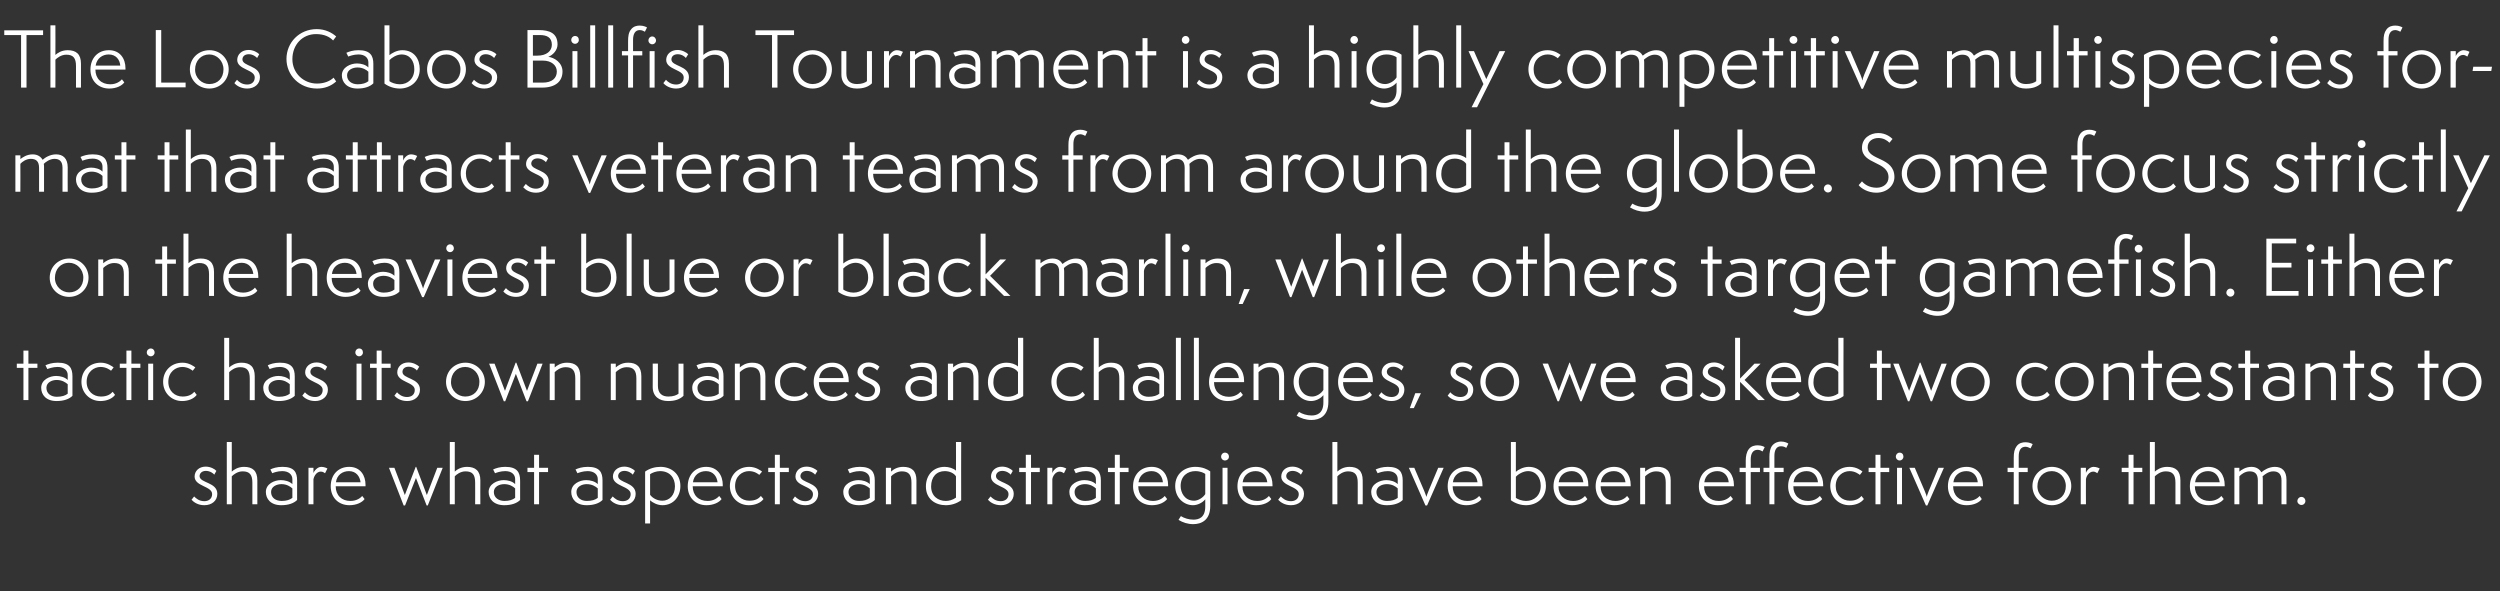
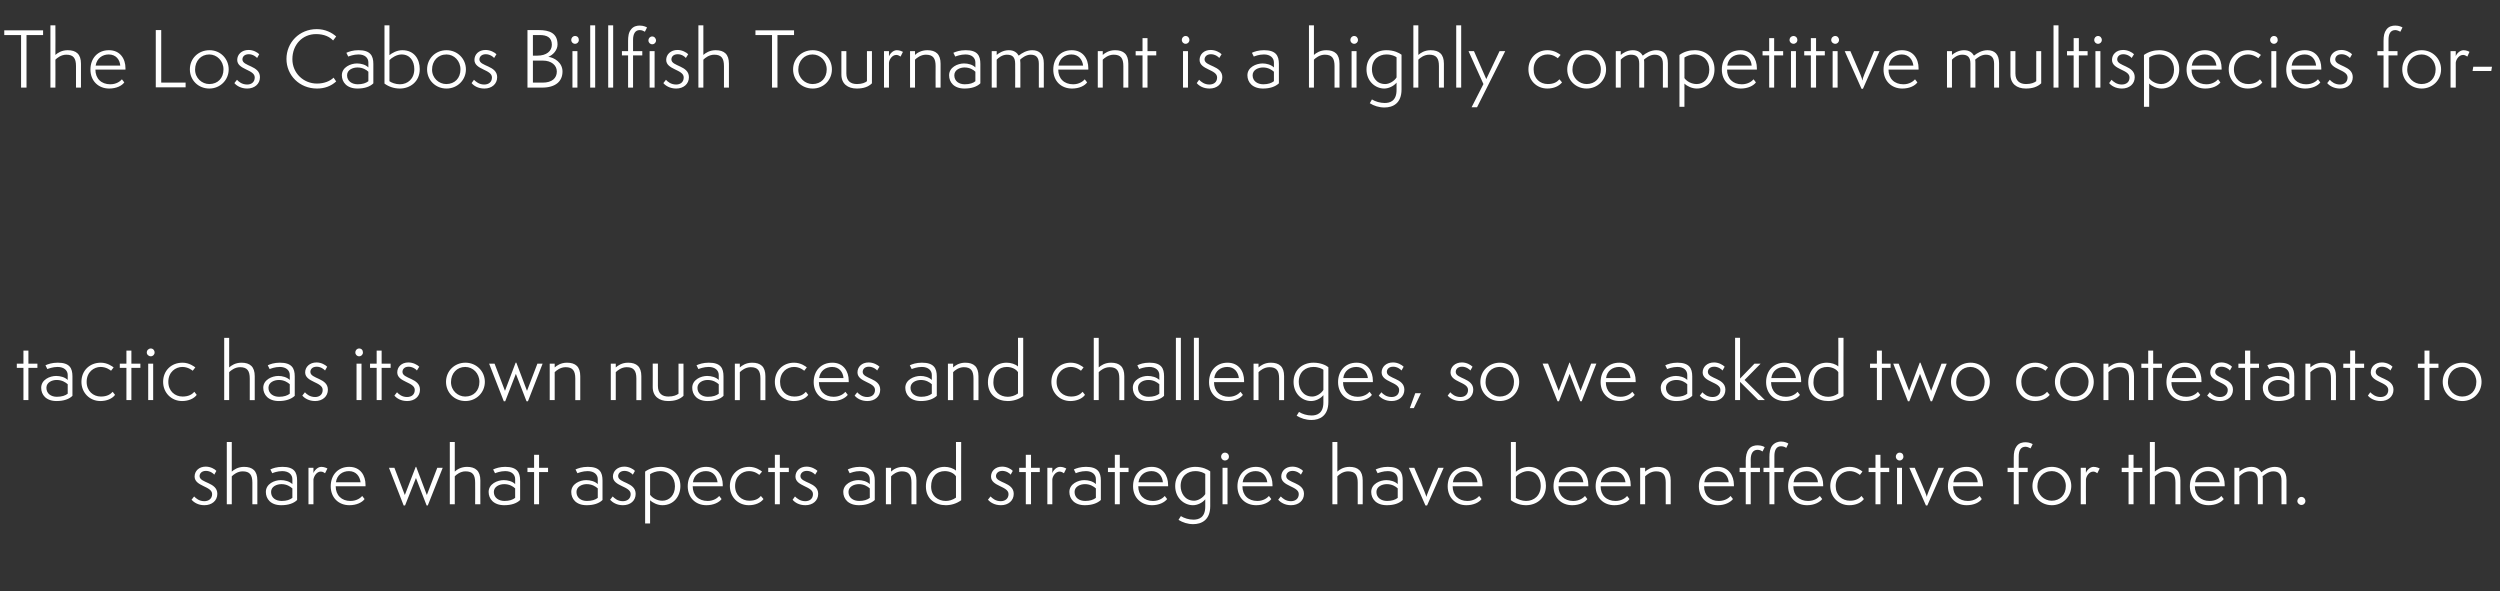
<svg xmlns="http://www.w3.org/2000/svg" version="1.1" width="1056px" height="249.7px" viewBox="0 -1 1056 249.7" style="top:-1px">
  <rect x="0" y="-1" width="1056" height="249.7" fill="#333333" stroke="none" />
  <desc>The Los Cabos Billfish Tournament is a highly competitive multispecies format that attracts veteran teams from around...</desc>
  <defs />
  <g id="Polygon61540">
    <path d="m82 208.7c.8.8 2.1 2 4.3 2c1.8 0 3.3-1 3.3-3c0-3.4-7.4-3.2-7.4-7.4c0-2.3 1.8-4.2 4.7-4.2c2 0 3.8 1 4.5 1.8c0 0-.9 1.6-.9 1.6c-.3-.5-1.8-1.6-3.5-1.6c-1.9 0-2.7 1.2-2.7 2.2c0 3 7.5 2.5 7.5 7.5c0 2.9-2.3 4.8-5.5 4.8c-2.6 0-4.4-1.2-5.4-2.3c0 0 1.1-1.4 1.1-1.4zm24.6 3.3c0 0-.03-9.12 0-9.1c0-3.3-1.1-4.8-4.1-4.8c-2.2 0-3.9 1.4-4.6 2.1c0-.01 0 11.8 0 11.8l-2.1 0l0-26.3l2.1 0c0 0 0 12.51 0 12.5c.9-.8 2.6-2 5.2-2c3.6 0 5.6 1.7 5.6 5.7c-.02-.01 0 10.1 0 10.1l-2.1 0zm16.9-6.7c-.9-.8-2.4-1.8-4.6-1.8c-2 0-4.4 1-4.4 3.3c0 2.5 2 3.8 4.5 3.8c2 0 3.5-.5 4.5-1.3c0 0 0-4 0-4zm2 4.9c-1.4 1.4-3.7 2.2-6.7 2.2c-4.5 0-6.5-2.7-6.5-5.6c0-3.4 3.6-5 6.3-5c1.7 0 3.7.5 4.9 1.7c0 0 0-2.1 0-2.1c0-1.9-1.5-3.4-4.3-3.4c-2 0-3.8.7-4.2.9c0 0-.8-1.6-.8-1.6c1-.5 2.7-1.1 5.1-1.1c5 0 6.2 2.3 6.2 5.8c0 0 0 8.2 0 8.2zm4.8 1.8l0-15.4l2.1 0c0 0 .02 2.18 0 2.2c.2-.7 1.6-2.6 3.3-2.6c1.2 0 2.3.5 2.6.7c0 0-1 2-1 2c-.3-.2-.9-.7-1.8-.7c-1.8 0-2.9 2-3.1 3.3c.02 0 0 10.5 0 10.5l-2.1 0zm23.7-2.2c-1 1.4-3.4 2.6-6.4 2.6c-4.6 0-7.9-3.2-7.9-8c0-4.8 3.1-8.2 7.8-8.2c4.8 0 6.9 3.7 6.9 7.6c.04.04 0 .6 0 .6c0 0-12.6.02-12.6 0c0 3.8 2.5 6.2 6.2 6.2c2.7 0 4.3-1.3 5-2.1c0 0 1 1.3 1 1.3zm-1.7-7.1c-.3-2.5-1.9-4.7-4.9-4.7c-2.7 0-5.1 1.6-5.5 4.7c0 0 10.4 0 10.4 0zm27.9 9.8l-4.5-11.6l-4.6 11.6l-.6 0l-6.2-15.9l2.3 0l4.4 11.5l4.6-11.9l.2 0l4.5 11.9l4.4-11.5l2.3 0l-6.3 15.9l-.5 0zm20.5-.5c0 0 .04-9.12 0-9.1c0-3.3-1-4.8-4.1-4.8c-2.1 0-3.9 1.4-4.5 2.1c-.03-.01 0 11.8 0 11.8l-2.1 0l0-26.3l2.1 0c0 0-.03 12.51 0 12.5c.8-.8 2.6-2 5.2-2c3.5 0 5.6 1.7 5.6 5.7c-.05-.01 0 10.1 0 10.1l-2.2 0zm16.9-6.7c-.8-.8-2.4-1.8-4.6-1.8c-2 0-4.4 1-4.4 3.3c0 2.5 2.1 3.8 4.5 3.8c2 0 3.5-.5 4.5-1.3c0 0 0-4 0-4zm2.1 4.9c-1.4 1.4-3.7 2.2-6.7 2.2c-4.5 0-6.6-2.7-6.6-5.6c0-3.4 3.7-5 6.4-5c1.6 0 3.7.5 4.8 1.7c0 0 0-2.1 0-2.1c0-1.9-1.4-3.4-4.2-3.4c-2 0-3.8.7-4.3.9c0 0-.8-1.6-.8-1.6c1.1-.5 2.8-1.1 5.1-1.1c5 0 6.3 2.3 6.3 5.8c0 0 0 8.2 0 8.2zm5.9 1.8l0-13.6l-2.8 0l0-1.8l2.8 0l0-5.5l2.1 0l0 5.5l3.8 0l0 1.8l-3.8 0l0 13.6l-2.1 0zm26.9-6.7c-.9-.8-2.4-1.8-4.7-1.8c-1.9 0-4.3 1-4.3 3.3c0 2.5 2 3.8 4.4 3.8c2.1 0 3.6-.5 4.6-1.3c0 0 0-4 0-4zm2 4.9c-1.4 1.4-3.7 2.2-6.7 2.2c-4.5 0-6.5-2.7-6.5-5.6c0-3.4 3.6-5 6.3-5c1.7 0 3.7.5 4.9 1.7c0 0 0-2.1 0-2.1c0-1.9-1.5-3.4-4.3-3.4c-2 0-3.8.7-4.3.9c0 0-.8-1.6-.8-1.6c1.1-.5 2.8-1.1 5.2-1.1c5 0 6.2 2.3 6.2 5.8c0 0 0 8.2 0 8.2zm4.3-1.5c.8.8 2.1 2 4.3 2c1.8 0 3.3-1 3.3-3c0-3.4-7.5-3.2-7.5-7.4c0-2.3 1.9-4.2 4.8-4.2c2 0 3.8 1 4.5 1.8c0 0-.9 1.6-.9 1.6c-.4-.5-1.8-1.6-3.5-1.6c-1.9 0-2.7 1.2-2.7 2.2c0 3 7.4 2.5 7.4 7.5c0 2.9-2.2 4.8-5.4 4.8c-2.6 0-4.4-1.2-5.4-2.3c0 0 1.1-1.4 1.1-1.4zm13.7 11.4c0 0 .02-21.92 0-21.9c1.9-1.4 4.3-2 6.5-2c4.3 0 8.4 2.7 8.4 8.1c0 4.3-2.8 8.1-7.6 8.1c-2 0-4.1-1-5.2-2.1c.03 0 0 9.8 0 9.8l-2.1 0zm2.1-12.1c1 1.4 3 2.5 5.2 2.5c2.9 0 5.3-2.3 5.3-6.1c0-3.7-2.3-6.4-6.3-6.4c-1.6 0-3.4.7-4.2 1.3c0 0 0 8.7 0 8.7zm30.2 1.8c-1 1.4-3.4 2.6-6.4 2.6c-4.6 0-7.9-3.2-7.9-8c0-4.8 3.1-8.2 7.8-8.2c4.8 0 7 3.7 7 7.6c-.05.04 0 .6 0 .6c0 0-12.69.02-12.7 0c0 3.8 2.5 6.2 6.3 6.2c2.6 0 4.2-1.3 4.9-2.1c0 0 1 1.3 1 1.3zm-1.7-7.1c-.3-2.5-1.9-4.7-4.9-4.7c-2.7 0-5.1 1.6-5.5 4.7c0 0 10.4 0 10.4 0zm19.4 7.1c-1.2 1.6-3.5 2.6-6.2 2.6c-4.6 0-8-3.5-8-8.1c0-4.7 3.4-8.1 8.2-8.1c2.8 0 4.9 1.6 5.4 2c0 0-1.2 1.4-1.2 1.4c-.3-.3-1.9-1.6-4.3-1.6c-2.9 0-5.9 2.1-5.9 6.3c0 3.9 2.8 6.2 6 6.2c2.6 0 4-.9 4.9-2c0 0 1.1 1.3 1.1 1.3zm4.8 2.2l0-13.6l-2.8 0l0-1.8l2.8 0l0-5.5l2.1 0l0 5.5l3.8 0l0 1.8l-3.8 0l0 13.6l-2.1 0zm8.5-3.3c.8.8 2.2 2 4.3 2c1.9 0 3.3-1 3.3-3c0-3.4-7.4-3.2-7.4-7.4c0-2.3 1.8-4.2 4.7-4.2c2 0 3.8 1 4.6 1.8c0 0-1 1.6-1 1.6c-.3-.5-1.8-1.6-3.5-1.6c-1.9 0-2.7 1.2-2.7 2.2c0 3 7.5 2.5 7.5 7.5c0 2.9-2.3 4.8-5.4 4.8c-2.7 0-4.5-1.2-5.4-2.3c0 0 1-1.4 1-1.4zm31.6-3.4c-.9-.8-2.4-1.8-4.6-1.8c-2 0-4.4 1-4.4 3.3c0 2.5 2.1 3.8 4.5 3.8c2 0 3.5-.5 4.5-1.3c0 0 0-4 0-4zm2.1 4.9c-1.5 1.4-3.8 2.2-6.7 2.2c-4.5 0-6.6-2.7-6.6-5.6c0-3.4 3.7-5 6.4-5c1.6 0 3.6.5 4.8 1.7c0 0 0-2.1 0-2.1c0-1.9-1.5-3.4-4.2-3.4c-2.1 0-3.8.7-4.3.9c0 0-.8-1.6-.8-1.6c1-.5 2.8-1.1 5.1-1.1c5 0 6.3 2.3 6.3 5.8c0 0 0 8.2 0 8.2zm15.5 1.8c0 0 .03-9.12 0-9.1c0-3.3-1.1-4.8-4.1-4.8c-2.1 0-3.9 1.4-4.5 2.1c-.05-.01 0 11.8 0 11.8l-2.2 0l0-15.4l2.2 0c0 0-.05 1.61 0 1.6c.8-.8 2.5-2 5.1-2c3.6 0 5.6 1.7 5.6 5.7c.04-.01 0 10.1 0 10.1l-2.1 0zm18.8-11.8c-.8-1.3-2.7-2.2-4.7-2.2c-3.5 0-5.8 2.4-5.8 6.5c0 4 2.9 6.1 6.2 6.1c1.3 0 2.9-.4 4.3-1.4c0 0 0-9 0-9zm0-14.5l2.2 0c0 0-.05 24.6 0 24.6c-1.9 1.4-4.2 2.1-6.5 2.1c-4.3 0-8.4-2.5-8.4-7.9c0-5 3.3-8.3 7.9-8.3c1.8 0 3.7.6 4.8 1.6c.04.02 0-12.1 0-12.1zm14.6 23c.8.8 2.1 2 4.3 2c1.8 0 3.3-1 3.3-3c0-3.4-7.4-3.2-7.4-7.4c0-2.3 1.8-4.2 4.7-4.2c2 0 3.8 1 4.5 1.8c0 0-.9 1.6-.9 1.6c-.3-.5-1.8-1.6-3.5-1.6c-1.9 0-2.7 1.2-2.7 2.2c0 3 7.5 2.5 7.5 7.5c0 2.9-2.3 4.8-5.4 4.8c-2.7 0-4.5-1.2-5.5-2.3c0 0 1.1-1.4 1.1-1.4zm14.9 3.3l0-13.6l-2.8 0l0-1.8l2.8 0l0-5.5l2.2 0l0 5.5l3.7 0l0 1.8l-3.7 0l0 13.6l-2.2 0zm9.1 0l0-15.4l2.1 0c0 0-.02 2.18 0 2.2c.2-.7 1.5-2.6 3.3-2.6c1.2 0 2.2.5 2.6.7c0 0-1 2-1 2c-.3-.2-1-.7-1.8-.7c-1.8 0-3 2-3.1 3.3c-.02 0 0 10.5 0 10.5l-2.1 0zm20.5-6.7c-.9-.8-2.4-1.8-4.6-1.8c-2 0-4.4 1-4.4 3.3c0 2.5 2 3.8 4.5 3.8c2 0 3.5-.5 4.5-1.3c0 0 0-4 0-4zm2.1 4.9c-1.5 1.4-3.8 2.2-6.8 2.2c-4.4 0-6.5-2.7-6.5-5.6c0-3.4 3.7-5 6.3-5c1.7 0 3.7.5 4.9 1.7c0 0 0-2.1 0-2.1c0-1.9-1.5-3.4-4.2-3.4c-2.1 0-3.9.7-4.3.9c0 0-.8-1.6-.8-1.6c1-.5 2.8-1.1 5.1-1.1c5 0 6.3 2.3 6.3 5.8c0 0 0 8.2 0 8.2zm5.9 1.8l0-13.6l-2.9 0l0-1.8l2.9 0l0-5.5l2.1 0l0 5.5l3.7 0l0 1.8l-3.7 0l0 13.6l-2.1 0zm22.1-2.2c-1.1 1.4-3.4 2.6-6.4 2.6c-4.6 0-8-3.2-8-8c0-4.8 3.1-8.2 7.9-8.2c4.7 0 6.9 3.7 6.9 7.6c.01.04 0 .6 0 .6c0 0-12.63.02-12.6 0c0 3.8 2.5 6.2 6.2 6.2c2.7 0 4.3-1.3 5-2.1c0 0 1 1.3 1 1.3zm-1.8-7.1c-.2-2.5-1.8-4.7-4.8-4.7c-2.7 0-5.1 1.6-5.5 4.7c0 0 10.3 0 10.3 0zm17.9 7.2c-1.2 1.5-3.3 2.5-5.2 2.5c-3.7 0-7.5-3-7.5-8.1c0-5.3 4.1-8.1 8.5-8.1c3.1 0 5.2 1.1 6.3 1.9c0 0 0 14.7 0 14.7c0 5.9-3.7 7.6-7.2 7.6c-2.3 0-4.4-.7-6.2-1.8c0 0 1-1.6 1-1.6c1.4.9 3.4 1.5 5.3 1.5c2.2 0 5-.8 5-5.5c0 0 0-3.1 0-3.1zm0-10.7c-.5-.4-2-1.2-4.2-1.2c-3.2 0-6.2 2-6.2 6.3c0 2.8 1.7 6.2 5.7 6.2c1.7 0 3.8-1.3 4.7-2.8c0 0 0-8.5 0-8.5zm7.3 12.8l0-15.4l2.1 0l0 15.4l-2.1 0zm1-18.5c-.9 0-1.6-.7-1.6-1.6c0-1 .7-1.7 1.6-1.7c1 0 1.7.7 1.7 1.7c0 .9-.7 1.6-1.7 1.6zm19.6 16.3c-1 1.4-3.3 2.6-6.4 2.6c-4.6 0-7.9-3.2-7.9-8c0-4.8 3.1-8.2 7.8-8.2c4.8 0 7 3.7 7 7.6c-.03.04 0 .6 0 .6c0 0-12.67.02-12.7 0c0 3.8 2.5 6.2 6.3 6.2c2.6 0 4.2-1.3 4.9-2.1c0 0 1 1.3 1 1.3zm-1.7-7.1c-.3-2.5-1.9-4.7-4.9-4.7c-2.7 0-5.1 1.6-5.5 4.7c0 0 10.4 0 10.4 0zm5.7 6c.8.8 2.1 2 4.3 2c1.8 0 3.3-1 3.3-3c0-3.4-7.4-3.2-7.4-7.4c0-2.3 1.8-4.2 4.7-4.2c2 0 3.8 1 4.5 1.8c0 0-.9 1.6-.9 1.6c-.3-.5-1.8-1.6-3.5-1.6c-1.9 0-2.7 1.2-2.7 2.2c0 3 7.5 2.5 7.5 7.5c0 2.9-2.3 4.8-5.5 4.8c-2.6 0-4.4-1.2-5.4-2.3c0 0 1.1-1.4 1.1-1.4zm32.5 3.3c0 0 .03-9.12 0-9.1c0-3.3-1.1-4.8-4.1-4.8c-2.1 0-3.9 1.4-4.5 2.1c-.04-.01 0 11.8 0 11.8l-2.1 0l0-26.3l2.1 0c0 0-.04 12.51 0 12.5c.8-.8 2.6-2 5.1-2c3.6 0 5.6 1.7 5.6 5.7c.05-.01 0 10.1 0 10.1l-2.1 0zm16.9-6.7c-.8-.8-2.4-1.8-4.6-1.8c-2 0-4.4 1-4.4 3.3c0 2.5 2.1 3.8 4.5 3.8c2 0 3.5-.5 4.5-1.3c0 0 0-4 0-4zm2.1 4.9c-1.4 1.4-3.7 2.2-6.7 2.2c-4.5 0-6.6-2.7-6.6-5.6c0-3.4 3.7-5 6.4-5c1.6 0 3.6.5 4.8 1.7c0 0 0-2.1 0-2.1c0-1.9-1.4-3.4-4.2-3.4c-2 0-3.8.7-4.3.9c0 0-.8-1.6-.8-1.6c1.1-.5 2.8-1.1 5.1-1.1c5 0 6.3 2.3 6.3 5.8c0 0 0 8.2 0 8.2zm9.6 2.3l-7-15.9l2.3 0c0 0 4.23 9.8 4.2 9.8c.6 1.4.8 2.2.9 2.5c0 0 0 0 0 0c.1-.3.3-1.1.9-2.5c-.04.03 4.1-9.8 4.1-9.8l2.3 0l-7 15.9l-.7 0zm23.7-2.7c-1 1.4-3.4 2.6-6.4 2.6c-4.6 0-7.9-3.2-7.9-8c0-4.8 3.1-8.2 7.8-8.2c4.8 0 6.9 3.7 6.9 7.6c.04.04 0 .6 0 .6c0 0-12.6.02-12.6 0c0 3.8 2.5 6.2 6.2 6.2c2.7 0 4.3-1.3 5-2.1c0 0 1 1.3 1 1.3zm-1.7-7.1c-.3-2.5-1.9-4.7-4.9-4.7c-2.7 0-5.1 1.6-5.5 4.7c0 0 10.4 0 10.4 0zm14.1-17l2.1 0c0 0-.01 12.6 0 12.6c.8-.8 3.1-2.1 5.4-2.1c5 0 7.3 3.8 7.3 8c0 5.4-4.1 8.2-8.4 8.2c-2.2 0-4.5-.7-6.4-2.1c-.03 0 0-24.6 0-24.6zm2.1 23.6c.8.6 2.6 1.3 4.3 1.3c3.4 0 6.2-2.3 6.2-6.4c0-3.4-1.9-6.2-5.4-6.2c-2 0-4.3 1.4-5.1 2.4c0 0 0 8.9 0 8.9zm30.2.5c-1 1.4-3.4 2.6-6.4 2.6c-4.6 0-7.9-3.2-7.9-8c0-4.8 3.1-8.2 7.8-8.2c4.8 0 6.9 3.7 6.9 7.6c.04.04 0 .6 0 .6c0 0-12.6.02-12.6 0c0 3.8 2.5 6.2 6.2 6.2c2.7 0 4.3-1.3 5-2.1c0 0 1 1.3 1 1.3zm-1.7-7.1c-.3-2.5-1.9-4.7-4.9-4.7c-2.7 0-5.1 1.6-5.5 4.7c0 0 10.4 0 10.4 0zm19.5 7.1c-1 1.4-3.3 2.6-6.4 2.6c-4.6 0-7.9-3.2-7.9-8c0-4.8 3.1-8.2 7.8-8.2c4.8 0 7 3.7 7 7.6c-.03.04 0 .6 0 .6c0 0-12.67.02-12.7 0c0 3.8 2.5 6.2 6.3 6.2c2.6 0 4.2-1.3 4.9-2.1c0 0 1 1.3 1 1.3zm-1.7-7.1c-.3-2.5-1.9-4.7-4.9-4.7c-2.7 0-5.1 1.6-5.5 4.7c0 0 10.4 0 10.4 0zm17 9.3c0 0-.02-9.12 0-9.1c0-3.3-1.1-4.8-4.1-4.8c-2.2 0-3.9 1.4-4.6 2.1c.01-.01 0 11.8 0 11.8l-2.1 0l0-15.4l2.1 0c0 0 .01 1.61 0 1.6c.9-.8 2.6-2 5.2-2c3.6 0 5.6 1.7 5.6 5.7c-.01-.01 0 10.1 0 10.1l-2.1 0zm28.4-2.2c-1.1 1.4-3.4 2.6-6.4 2.6c-4.6 0-8-3.2-8-8c0-4.8 3.1-8.2 7.9-8.2c4.7 0 6.9 3.7 6.9 7.6c.01.04 0 .6 0 .6c0 0-12.63.02-12.6 0c0 3.8 2.5 6.2 6.2 6.2c2.7 0 4.3-1.3 5-2.1c0 0 1 1.3 1 1.3zm-1.8-7.1c-.2-2.5-1.8-4.7-4.8-4.7c-2.7 0-5.1 1.6-5.5 4.7c0 0 10.3 0 10.3 0zm7.2 9.3l0-13.6l-2.6 0l0-1.8l2.6 0c0 0 .04-3 0-3c0-1.8.3-3.6 1.3-4.9c1-1.3 2.5-1.6 3.7-1.6c1.7 0 2.8.6 3 .8c0 0-.9 1.8-.9 1.8c-.3-.2-1.1-.7-2.1-.7c-2.1 0-2.9 1.8-2.9 4.1c.05.02 0 3.5 0 3.5l3.9 0l0 1.8l-3.9 0l0 13.6l-2.1 0zm10 0l0-13.6l-2.5 0l0-1.8l2.5 0c0 0 .02-4.54 0-4.5c0-1.9.2-3.6 1.2-4.9c1.1-1.3 2.6-1.7 3.7-1.7c1.7 0 2.9.7 3.1.9c0 0-.9 1.8-.9 1.8c-.4-.3-1.1-.7-2.2-.7c-2 0-2.8 1.7-2.8 4.1c.03-.02 0 5 0 5l3.9 0l0 1.8l-3.9 0l0 13.6l-2.1 0zm22.3-2.2c-1.1 1.4-3.4 2.6-6.4 2.6c-4.6 0-8-3.2-8-8c0-4.8 3.1-8.2 7.9-8.2c4.7 0 6.9 3.7 6.9 7.6c.01.04 0 .6 0 .6c0 0-12.63.02-12.6 0c0 3.8 2.5 6.2 6.2 6.2c2.7 0 4.3-1.3 5-2.1c0 0 1 1.3 1 1.3zm-1.8-7.1c-.2-2.5-1.8-4.7-4.8-4.7c-2.7 0-5.1 1.6-5.5 4.7c0 0 10.3 0 10.3 0zm19.4 7.1c-1.2 1.6-3.4 2.6-6.2 2.6c-4.5 0-8-3.5-8-8.1c0-4.7 3.5-8.1 8.2-8.1c2.9 0 5 1.6 5.4 2c0 0-1.1 1.4-1.1 1.4c-.4-.3-2-1.6-4.3-1.6c-2.9 0-5.9 2.1-5.9 6.3c0 3.9 2.7 6.2 6 6.2c2.5 0 3.9-.9 4.9-2c0 0 1 1.3 1 1.3zm4.9 2.2l0-13.6l-2.9 0l0-1.8l2.9 0l0-5.5l2.1 0l0 5.5l3.7 0l0 1.8l-3.7 0l0 13.6l-2.1 0zm9.1 0l0-15.4l2.1 0l0 15.4l-2.1 0zm1.1-18.5c-.9 0-1.6-.7-1.6-1.6c0-1 .7-1.7 1.6-1.7c1 0 1.6.7 1.6 1.7c0 .9-.7 1.6-1.6 1.6zm11.1 19l-7-15.9l2.3 0c0 0 4.19 9.8 4.2 9.8c.6 1.4.8 2.2.9 2.5c0 0 0 0 0 0c0-.3.2-1.1.8-2.5c.01.03 4.1-9.8 4.1-9.8l2.3 0l-7 15.9l-.6 0zm23.6-2.7c-1 1.4-3.3 2.6-6.4 2.6c-4.5 0-7.9-3.2-7.9-8c0-4.8 3.1-8.2 7.9-8.2c4.7 0 6.9 3.7 6.9 7.6c-.01.04 0 .6 0 .6c0 0-12.65.02-12.6 0c0 3.8 2.5 6.2 6.2 6.2c2.7 0 4.3-1.3 5-2.1c0 0 .9 1.3.9 1.3zm-1.7-7.1c-.2-2.5-1.8-4.7-4.8-4.7c-2.7 0-5.1 1.6-5.5 4.7c0 0 10.3 0 10.3 0zm15.2 9.3l0-13.6l-2.6 0l0-1.8l2.6 0c0 0-.01-4.28 0-4.3c0-2.1.3-3.6 1.2-4.8c1-1.4 2.5-1.7 3.8-1.7c1.5 0 2.7.6 3 .8c0 0-.9 1.8-.9 1.8c-.3-.1-1.2-.7-2.1-.7c-2.2 0-2.9 1.8-2.9 4.1c0 .04 0 4.8 0 4.8l3.8 0l0 1.8l-3.8 0l0 13.6l-2.1 0zm16.1.4c-4.6 0-8.2-3.5-8.2-8.1c0-4.6 3.6-8.1 8.2-8.1c4.6 0 8.2 3.6 8.2 8.1c0 4.5-3.6 8.1-8.2 8.1zm5.9-8.1c0-3.6-2.7-6.3-5.9-6.3c-3.6 0-6.1 2.7-6.1 6.4c0 3.6 2.9 6.1 6 6.1c3.6 0 6-2.5 6-6.2zm6.3 7.7l0-15.4l2.2 0c0 0-.05 2.18 0 2.2c.1-.7 1.5-2.6 3.2-2.6c1.2 0 2.3.5 2.6.7c0 0-1 2-1 2c-.3-.2-.9-.7-1.7-.7c-1.8 0-3 2-3.1 3.3c-.05 0 0 10.5 0 10.5l-2.2 0zm20.2 0l0-13.6l-2.9 0l0-1.8l2.9 0l0-5.5l2.1 0l0 5.5l3.7 0l0 1.8l-3.7 0l0 13.6l-2.1 0zm19.8 0c0 0-.03-9.12 0-9.1c0-3.3-1.1-4.8-4.1-4.8c-2.2 0-3.9 1.4-4.6 2.1c0-.01 0 11.8 0 11.8l-2.1 0l0-26.3l2.1 0c0 0 0 12.51 0 12.5c.9-.8 2.6-2 5.2-2c3.6 0 5.6 1.7 5.6 5.7c-.01-.01 0 10.1 0 10.1l-2.1 0zm20.4-2.2c-1 1.4-3.4 2.6-6.4 2.6c-4.6 0-7.9-3.2-7.9-8c0-4.8 3.1-8.2 7.8-8.2c4.8 0 6.9 3.7 6.9 7.6c.04.04 0 .6 0 .6c0 0-12.6.02-12.6 0c0 3.8 2.5 6.2 6.2 6.2c2.7 0 4.3-1.3 5-2.1c0 0 1 1.3 1 1.3zm-1.7-7.1c-.3-2.5-1.9-4.7-4.9-4.7c-2.7 0-5.1 1.6-5.5 4.7c0 0 10.4 0 10.4 0zm26.1 9.3c0 0-.03-10.08 0-10.1c0-2.7-1.3-3.8-3.5-3.8c-2 0-3.7 1.4-4.5 2.1c.1.5.1 1 .1 1.4c.03.03 0 10.4 0 10.4l-2.1 0c0 0 .02-10.11 0-10.1c0-2.8-1.3-3.8-3.5-3.8c-1.9 0-3.6 1.3-4.3 2.1c-.02-.04 0 11.8 0 11.8l-2.1 0l0-15.4l2.1 0c0 0-.02 1.61 0 1.6c.8-.7 2.7-2 5.1-2c2.2 0 3.5 1.1 4.2 2.3c1.1-1 3.3-2.3 5.7-2.3c3 0 4.9 1.7 4.9 5.5c-.02.03 0 10.3 0 10.3l-2.1 0zm8.4.3c-.9 0-1.7-.8-1.7-1.6c0-1 .8-1.8 1.7-1.8c1 0 1.7.8 1.7 1.8c0 .8-.7 1.6-1.7 1.6z" stroke="none" fill="#fff" />
  </g>
  <g id="Polygon61539">
    <path d="m9.9 168l0-13.6l-2.8 0l0-1.8l2.8 0l0-5.5l2.1 0l0 5.5l3.8 0l0 1.8l-3.8 0l0 13.6l-2.1 0zm18.7-6.7c-.9-.8-2.4-1.8-4.7-1.8c-1.9 0-4.3 1-4.3 3.3c0 2.5 2 3.8 4.4 3.8c2.1 0 3.6-.5 4.6-1.3c0 0 0-4 0-4zm2 4.9c-1.4 1.4-3.7 2.2-6.7 2.2c-4.5 0-6.5-2.7-6.5-5.6c0-3.4 3.6-5 6.3-5c1.7 0 3.7.5 4.9 1.7c0 0 0-2.1 0-2.1c0-1.9-1.5-3.4-4.3-3.4c-2 0-3.8.7-4.3.9c0 0-.8-1.6-.8-1.6c1.1-.5 2.8-1.1 5.2-1.1c5 0 6.2 2.3 6.2 5.8c0 0 0 8.2 0 8.2zm18-.4c-1.2 1.6-3.5 2.6-6.2 2.6c-4.5 0-8-3.5-8-8.1c0-4.7 3.4-8.1 8.2-8.1c2.8 0 4.9 1.6 5.4 2c0 0-1.1 1.4-1.1 1.4c-.4-.3-2-1.6-4.4-1.6c-2.8 0-5.9 2.1-5.9 6.3c0 3.9 2.8 6.2 6 6.2c2.6 0 4-.9 5-2c0 0 1 1.3 1 1.3zm4.8 2.2l0-13.6l-2.8 0l0-1.8l2.8 0l0-5.5l2.1 0l0 5.5l3.8 0l0 1.8l-3.8 0l0 13.6l-2.1 0zm9.2 0l0-15.4l2.1 0l0 15.4l-2.1 0zm1.1-18.5c-.9 0-1.7-.7-1.7-1.6c0-1 .8-1.7 1.7-1.7c.9 0 1.6.7 1.6 1.7c0 .9-.7 1.6-1.6 1.6zm19.4 16.3c-1.2 1.6-3.5 2.6-6.2 2.6c-4.5 0-8-3.5-8-8.1c0-4.7 3.4-8.1 8.2-8.1c2.8 0 4.9 1.6 5.4 2c0 0-1.1 1.4-1.1 1.4c-.4-.3-2-1.6-4.4-1.6c-2.8 0-5.9 2.1-5.9 6.3c0 3.9 2.8 6.2 6 6.2c2.6 0 4-.9 5-2c0 0 1 1.3 1 1.3zm22.4 2.2c0 0 .01-9.12 0-9.1c0-3.3-1.1-4.8-4.1-4.8c-2.2 0-3.9 1.4-4.6 2.1c.04-.01 0 11.8 0 11.8l-2.1 0l0-26.3l2.1 0c0 0 .04 12.51 0 12.5c.9-.8 2.6-2 5.2-2c3.6 0 5.6 1.7 5.6 5.7c.02-.01 0 10.1 0 10.1l-2.1 0zm16.9-6.7c-.9-.8-2.4-1.8-4.6-1.8c-2 0-4.4 1-4.4 3.3c0 2.5 2.1 3.8 4.5 3.8c2 0 3.5-.5 4.5-1.3c0 0 0-4 0-4zm2.1 4.9c-1.5 1.4-3.8 2.2-6.7 2.2c-4.5 0-6.6-2.7-6.6-5.6c0-3.4 3.7-5 6.4-5c1.6 0 3.6.5 4.8 1.7c0 0 0-2.1 0-2.1c0-1.9-1.5-3.4-4.2-3.4c-2.1 0-3.8.7-4.3.9c0 0-.8-1.6-.8-1.6c1-.5 2.8-1.1 5.1-1.1c5 0 6.3 2.3 6.3 5.8c0 0 0 8.2 0 8.2zm4.3-1.5c.7.8 2.1 2 4.3 2c1.8 0 3.2-1 3.2-3c0-3.4-7.4-3.2-7.4-7.4c0-2.3 1.9-4.2 4.8-4.2c2 0 3.7 1 4.5 1.8c0 0-.9 1.6-.9 1.6c-.4-.5-1.8-1.6-3.5-1.6c-2 0-2.7 1.2-2.7 2.2c0 3 7.4 2.5 7.4 7.5c0 2.9-2.3 4.8-5.4 4.8c-2.6 0-4.5-1.2-5.4-2.3c0 0 1.1-1.4 1.1-1.4zm21.8 3.3l0-15.4l2.1 0l0 15.4l-2.1 0zm1.1-18.5c-.9 0-1.6-.7-1.6-1.6c0-1 .7-1.7 1.6-1.7c1 0 1.6.7 1.6 1.7c0 .9-.7 1.6-1.6 1.6zm7.4 18.5l0-13.6l-2.8 0l0-1.8l2.8 0l0-5.5l2.1 0l0 5.5l3.8 0l0 1.8l-3.8 0l0 13.6l-2.1 0zm8.6-3.3c.7.8 2.1 2 4.2 2c1.9 0 3.3-1 3.3-3c0-3.4-7.4-3.2-7.4-7.4c0-2.3 1.8-4.2 4.7-4.2c2 0 3.8 1 4.6 1.8c0 0-1 1.6-1 1.6c-.3-.5-1.8-1.6-3.5-1.6c-1.9 0-2.6 1.2-2.6 2.2c0 3 7.4 2.5 7.4 7.5c0 2.9-2.3 4.8-5.4 4.8c-2.7 0-4.5-1.2-5.4-2.3c0 0 1.1-1.4 1.1-1.4zm28.9 3.7c-4.6 0-8.2-3.5-8.2-8.1c0-4.6 3.6-8.1 8.2-8.1c4.6 0 8.2 3.6 8.2 8.1c0 4.5-3.6 8.1-8.2 8.1zm5.9-8.1c0-3.6-2.7-6.3-6-6.3c-3.5 0-6 2.7-6 6.4c0 3.6 2.9 6.1 6 6.1c3.6 0 6-2.5 6-6.2zm19.9 8.2l-4.5-11.6l-4.5 11.6l-.6 0l-6.2-15.9l2.3 0l4.4 11.5l4.5-11.9l.3 0l4.5 11.9l4.4-11.5l2.2 0l-6.2 15.9l-.6 0zm20.6-.5c0 0-.02-9.12 0-9.1c0-3.3-1.1-4.8-4.1-4.8c-2.2 0-3.9 1.4-4.6 2.1c.01-.01 0 11.8 0 11.8l-2.1 0l0-15.4l2.1 0c0 0 .01 1.61 0 1.6c.9-.8 2.6-2 5.2-2c3.6 0 5.6 1.7 5.6 5.7c-.01-.01 0 10.1 0 10.1l-2.1 0zm25.8 0c0 0 0-9.12 0-9.1c0-3.3-1.1-4.8-4.1-4.8c-2.2 0-3.9 1.4-4.6 2.1c.03-.01 0 11.8 0 11.8l-2.1 0l0-15.4l2.1 0c0 0 .03 1.61 0 1.6c.9-.8 2.6-2 5.2-2c3.6 0 5.6 1.7 5.6 5.7c.02-.01 0 10.1 0 10.1l-2.1 0zm17.8-15.4l2.1 0c0 0 .01 13.64 0 13.6c-1.6 1.5-3.6 2.2-6.5 2.2c-3.8 0-6.5-2-6.5-5.9c.05-.04 0-9.9 0-9.9l2.2 0c0 0-.04 9.38 0 9.4c0 3.2 1.8 4.5 4.4 4.5c2.2 0 3.5-.6 4.3-1.2c0 .01 0-12.7 0-12.7zm17 8.7c-.9-.8-2.4-1.8-4.7-1.8c-1.9 0-4.3 1-4.3 3.3c0 2.5 2 3.8 4.4 3.8c2.1 0 3.6-.5 4.6-1.3c0 0 0-4 0-4zm2 4.9c-1.4 1.4-3.7 2.2-6.7 2.2c-4.5 0-6.5-2.7-6.5-5.6c0-3.4 3.6-5 6.3-5c1.7 0 3.7.5 4.9 1.7c0 0 0-2.1 0-2.1c0-1.9-1.5-3.4-4.3-3.4c-2 0-3.8.7-4.3.9c0 0-.8-1.6-.8-1.6c1.1-.5 2.8-1.1 5.2-1.1c5 0 6.2 2.3 6.2 5.8c0 0 0 8.2 0 8.2zm15.6 1.8c0 0-.01-9.12 0-9.1c0-3.3-1.1-4.8-4.1-4.8c-2.2 0-3.9 1.4-4.6 2.1c.01-.01 0 11.8 0 11.8l-2.1 0l0-15.4l2.1 0c0 0 .01 1.61 0 1.6c.9-.8 2.6-2 5.2-2c3.6 0 5.6 1.7 5.6 5.7c0-.01 0 10.1 0 10.1l-2.1 0zm20.2-2.2c-1.2 1.6-3.4 2.6-6.2 2.6c-4.5 0-7.9-3.5-7.9-8.1c0-4.7 3.4-8.1 8.1-8.1c2.9 0 5 1.6 5.4 2c0 0-1.1 1.4-1.1 1.4c-.4-.3-1.9-1.6-4.3-1.6c-2.9 0-5.9 2.1-5.9 6.3c0 3.9 2.7 6.2 6 6.2c2.6 0 3.9-.9 4.9-2c0 0 1 1.3 1 1.3zm16.7 0c-1.1 1.4-3.4 2.6-6.4 2.6c-4.6 0-8-3.2-8-8c0-4.8 3.1-8.2 7.9-8.2c4.7 0 6.9 3.7 6.9 7.6c0 .04 0 .6 0 .6c0 0-12.64.02-12.6 0c0 3.8 2.5 6.2 6.2 6.2c2.7 0 4.3-1.3 5-2.1c0 0 1 1.3 1 1.3zm-1.8-7.1c-.2-2.5-1.8-4.7-4.8-4.7c-2.7 0-5.1 1.6-5.5 4.7c0 0 10.3 0 10.3 0zm5.8 6c.7.8 2.1 2 4.2 2c1.9 0 3.3-1 3.3-3c0-3.4-7.4-3.2-7.4-7.4c0-2.3 1.8-4.2 4.7-4.2c2 0 3.8 1 4.6 1.8c0 0-1 1.6-1 1.6c-.3-.5-1.8-1.6-3.5-1.6c-1.9 0-2.6 1.2-2.6 2.2c0 3 7.4 2.5 7.4 7.5c0 2.9-2.3 4.8-5.4 4.8c-2.7 0-4.5-1.2-5.4-2.3c0 0 1.1-1.4 1.1-1.4zm31.5-3.4c-.9-.8-2.4-1.8-4.6-1.8c-2 0-4.4 1-4.4 3.3c0 2.5 2.1 3.8 4.5 3.8c2 0 3.5-.5 4.5-1.3c0 0 0-4 0-4zm2.1 4.9c-1.5 1.4-3.8 2.2-6.7 2.2c-4.5 0-6.6-2.7-6.6-5.6c0-3.4 3.7-5 6.4-5c1.6 0 3.6.5 4.8 1.7c0 0 0-2.1 0-2.1c0-1.9-1.5-3.4-4.2-3.4c-2.1 0-3.8.7-4.3.9c0 0-.8-1.6-.8-1.6c1-.5 2.8-1.1 5.1-1.1c5 0 6.3 2.3 6.3 5.8c0 0 0 8.2 0 8.2zm15.5 1.8c0 0 .03-9.12 0-9.1c0-3.3-1.1-4.8-4.1-4.8c-2.1 0-3.9 1.4-4.5 2.1c-.04-.01 0 11.8 0 11.8l-2.2 0l0-15.4l2.2 0c0 0-.04 1.61 0 1.6c.8-.8 2.6-2 5.1-2c3.6 0 5.6 1.7 5.6 5.7c.05-.01 0 10.1 0 10.1l-2.1 0zm18.8-11.8c-.8-1.3-2.7-2.2-4.7-2.2c-3.5 0-5.7 2.4-5.7 6.5c0 4 2.8 6.1 6.1 6.1c1.3 0 2.9-.4 4.3-1.4c0 0 0-9 0-9zm0-14.5l2.2 0c0 0-.04 24.6 0 24.6c-1.9 1.4-4.2 2.1-6.5 2.1c-4.3 0-8.4-2.5-8.4-7.9c0-5 3.3-8.3 7.9-8.3c1.8 0 3.7.6 4.8 1.6c.05.02 0-12.1 0-12.1zm28.3 24.1c-1.2 1.6-3.5 2.6-6.2 2.6c-4.5 0-8-3.5-8-8.1c0-4.7 3.5-8.1 8.2-8.1c2.9 0 4.9 1.6 5.4 2c0 0-1.1 1.4-1.1 1.4c-.4-.3-2-1.6-4.3-1.6c-2.9 0-6 2.1-6 6.3c0 3.9 2.8 6.2 6.1 6.2c2.5 0 3.9-.9 4.9-2c0 0 1 1.3 1 1.3zm14.5 2.2c0 0-.03-9.12 0-9.1c0-3.3-1.1-4.8-4.1-4.8c-2.2 0-3.9 1.4-4.6 2.1c0-.01 0 11.8 0 11.8l-2.1 0l0-26.3l2.1 0c0 0 0 12.51 0 12.5c.9-.8 2.6-2 5.2-2c3.6 0 5.6 1.7 5.6 5.7c-.02-.01 0 10.1 0 10.1l-2.1 0zm16.9-6.7c-.9-.8-2.4-1.8-4.6-1.8c-2 0-4.4 1-4.4 3.3c0 2.5 2 3.8 4.5 3.8c2 0 3.5-.5 4.5-1.3c0 0 0-4 0-4zm2 4.9c-1.4 1.4-3.7 2.2-6.7 2.2c-4.5 0-6.5-2.7-6.5-5.6c0-3.4 3.6-5 6.3-5c1.7 0 3.7.5 4.9 1.7c0 0 0-2.1 0-2.1c0-1.9-1.5-3.4-4.3-3.4c-2 0-3.8.7-4.2.9c0 0-.8-1.6-.8-1.6c1-.5 2.7-1.1 5.1-1.1c5 0 6.2 2.3 6.2 5.8c0 0 0 8.2 0 8.2zm5 1.8l0-26.3l2.1 0l0 26.3l-2.1 0zm7.6 0l0-26.3l2.1 0l0 26.3l-2.1 0zm20.7-2.2c-1 1.4-3.3 2.6-6.4 2.6c-4.6 0-7.9-3.2-7.9-8c0-4.8 3.1-8.2 7.8-8.2c4.8 0 7 3.7 7 7.6c-.03.04 0 .6 0 .6c0 0-12.67.02-12.7 0c0 3.8 2.5 6.2 6.3 6.2c2.6 0 4.2-1.3 4.9-2.1c0 0 1 1.3 1 1.3zm-1.7-7.1c-.3-2.5-1.9-4.7-4.9-4.7c-2.7 0-5.1 1.6-5.5 4.7c0 0 10.4 0 10.4 0zm17 9.3c0 0-.01-9.12 0-9.1c0-3.3-1.1-4.8-4.1-4.8c-2.2 0-3.9 1.4-4.6 2.1c.02-.01 0 11.8 0 11.8l-2.1 0l0-15.4l2.1 0c0 0 .02 1.61 0 1.6c.9-.8 2.6-2 5.2-2c3.6 0 5.6 1.7 5.6 5.7c0-.01 0 10.1 0 10.1l-2.1 0zm18.7-2.1c-1.2 1.5-3.3 2.5-5.2 2.5c-3.7 0-7.4-3-7.4-8.1c0-5.3 4-8.1 8.4-8.1c3.1 0 5.3 1.1 6.3 1.9c0 0 0 14.7 0 14.7c0 5.9-3.7 7.6-7.1 7.6c-2.4 0-4.5-.7-6.3-1.8c0 0 1-1.6 1-1.6c1.4.9 3.4 1.5 5.3 1.5c2.2 0 5-.8 5-5.5c0 0 0-3.1 0-3.1zm0-10.7c-.5-.4-2-1.2-4.2-1.2c-3.2 0-6.2 2-6.2 6.3c0 2.8 1.7 6.2 5.7 6.2c1.8 0 3.8-1.3 4.7-2.8c0 0 0-8.5 0-8.5zm20.5 10.6c-1 1.4-3.4 2.6-6.4 2.6c-4.6 0-7.9-3.2-7.9-8c0-4.8 3.1-8.2 7.8-8.2c4.8 0 6.9 3.7 6.9 7.6c.04.04 0 .6 0 .6c0 0-12.6.02-12.6 0c0 3.8 2.5 6.2 6.2 6.2c2.7 0 4.3-1.3 5-2.1c0 0 1 1.3 1 1.3zm-1.7-7.1c-.3-2.5-1.9-4.7-4.9-4.7c-2.7 0-5.1 1.6-5.5 4.7c0 0 10.4 0 10.4 0zm5.7 6c.7.8 2.1 2 4.3 2c1.8 0 3.2-1 3.2-3c0-3.4-7.4-3.2-7.4-7.4c0-2.3 1.9-4.2 4.8-4.2c2 0 3.7 1 4.5 1.8c0 0-.9 1.6-.9 1.6c-.4-.5-1.8-1.6-3.5-1.6c-2 0-2.7 1.2-2.7 2.2c0 3 7.4 2.5 7.4 7.5c0 2.9-2.3 4.8-5.4 4.8c-2.6 0-4.5-1.2-5.4-2.3c0 0 1.1-1.4 1.1-1.4zm12 6.7l2.3-6.3l2.4 0l-3 6.3l-1.7 0zm17.1-6.7c.7.8 2.1 2 4.3 2c1.8 0 3.2-1 3.2-3c0-3.4-7.4-3.2-7.4-7.4c0-2.3 1.9-4.2 4.8-4.2c2 0 3.7 1 4.5 1.8c0 0-.9 1.6-.9 1.6c-.4-.5-1.8-1.6-3.5-1.6c-2 0-2.7 1.2-2.7 2.2c0 3 7.4 2.5 7.4 7.5c0 2.9-2.3 4.8-5.4 4.8c-2.6 0-4.5-1.2-5.4-2.3c0 0 1.1-1.4 1.1-1.4zm20.9 3.7c-4.6 0-8.2-3.5-8.2-8.1c0-4.6 3.6-8.1 8.3-8.1c4.6 0 8.1 3.6 8.1 8.1c0 4.5-3.6 8.1-8.2 8.1zm6-8.1c0-3.6-2.8-6.3-6-6.3c-3.6 0-6 2.7-6 6.4c0 3.6 2.9 6.1 6 6.1c3.6 0 6-2.5 6-6.2zm28 8.2l-4.5-11.6l-4.5 11.6l-.6 0l-6.3-15.9l2.3 0l4.5 11.5l4.5-11.9l.2 0l4.5 11.9l4.5-11.5l2.2 0l-6.2 15.9l-.6 0zm23-2.7c-1.1 1.4-3.4 2.6-6.4 2.6c-4.6 0-8-3.2-8-8c0-4.8 3.1-8.2 7.9-8.2c4.7 0 6.9 3.7 6.9 7.6c.01.04 0 .6 0 .6c0 0-12.63.02-12.6 0c0 3.8 2.5 6.2 6.2 6.2c2.7 0 4.3-1.3 5-2.1c0 0 1 1.3 1 1.3zm-1.8-7.1c-.2-2.5-1.8-4.7-4.8-4.7c-2.7 0-5.1 1.6-5.5 4.7c0 0 10.3 0 10.3 0zm24 2.6c-.8-.8-2.4-1.8-4.6-1.8c-2 0-4.4 1-4.4 3.3c0 2.5 2.1 3.8 4.5 3.8c2 0 3.5-.5 4.5-1.3c0 0 0-4 0-4zm2.1 4.9c-1.4 1.4-3.7 2.2-6.7 2.2c-4.5 0-6.6-2.7-6.6-5.6c0-3.4 3.7-5 6.4-5c1.6 0 3.6.5 4.8 1.7c0 0 0-2.1 0-2.1c0-1.9-1.4-3.4-4.2-3.4c-2 0-3.8.7-4.3.9c0 0-.8-1.6-.8-1.6c1.1-.5 2.8-1.1 5.1-1.1c5 0 6.3 2.3 6.3 5.8c0 0 0 8.2 0 8.2zm4.3-1.5c.7.8 2.1 2 4.3 2c1.8 0 3.3-1 3.3-3c0-3.4-7.5-3.2-7.5-7.4c0-2.3 1.9-4.2 4.8-4.2c2 0 3.7 1 4.5 1.8c0 0-.9 1.6-.9 1.6c-.4-.5-1.8-1.6-3.5-1.6c-2 0-2.7 1.2-2.7 2.2c0 3 7.4 2.5 7.4 7.5c0 2.9-2.2 4.8-5.4 4.8c-2.6 0-4.5-1.2-5.4-2.3c0 0 1.1-1.4 1.1-1.4zm23.6 3.3l-7.7-7.7l0 7.7l-2.1 0l0-26.3l2.1 0l0 17.2l6.1-6.3l2.6 0l-6.8 6.9l8.6 8.5l-2.8 0zm17.6-2.2c-1 1.4-3.3 2.6-6.4 2.6c-4.6 0-7.9-3.2-7.9-8c0-4.8 3.1-8.2 7.8-8.2c4.8 0 7 3.7 7 7.6c-.04.04 0 .6 0 .6c0 0-12.68.02-12.7 0c0 3.8 2.5 6.2 6.3 6.2c2.6 0 4.2-1.3 4.9-2.1c0 0 1 1.3 1 1.3zm-1.7-7.1c-.3-2.5-1.9-4.7-4.9-4.7c-2.7 0-5.1 1.6-5.5 4.7c0 0 10.4 0 10.4 0zm17.9-2.5c-.8-1.3-2.7-2.2-4.7-2.2c-3.5 0-5.8 2.4-5.8 6.5c0 4 2.9 6.1 6.2 6.1c1.3 0 2.9-.4 4.3-1.4c0 0 0-9 0-9zm0-14.5l2.2 0c0 0-.05 24.6 0 24.6c-1.9 1.4-4.2 2.1-6.5 2.1c-4.3 0-8.4-2.5-8.4-7.9c0-5 3.3-8.3 7.9-8.3c1.8 0 3.7.6 4.8 1.6c.04.02 0-12.1 0-12.1zm16.3 26.3l0-13.6l-2.9 0l0-1.8l2.9 0l0-5.5l2.1 0l0 5.5l3.7 0l0 1.8l-3.7 0l0 13.6l-2.1 0zm22.7.5l-4.5-11.6l-4.5 11.6l-.6 0l-6.2-15.9l2.3 0l4.4 11.5l4.5-11.9l.3 0l4.5 11.9l4.4-11.5l2.2 0l-6.2 15.9l-.6 0zm16.8-.1c-4.6 0-8.2-3.5-8.2-8.1c0-4.6 3.6-8.1 8.3-8.1c4.6 0 8.1 3.6 8.1 8.1c0 4.5-3.5 8.1-8.2 8.1zm6-8.1c0-3.6-2.8-6.3-6-6.3c-3.5 0-6 2.7-6 6.4c0 3.6 2.9 6.1 6 6.1c3.6 0 6-2.5 6-6.2zm27.5 5.5c-1.3 1.6-3.5 2.6-6.3 2.6c-4.5 0-7.9-3.5-7.9-8.1c0-4.7 3.4-8.1 8.1-8.1c2.9 0 5 1.6 5.4 2c0 0-1.1 1.4-1.1 1.4c-.4-.3-1.9-1.6-4.3-1.6c-2.9 0-5.9 2.1-5.9 6.3c0 3.9 2.7 6.2 6 6.2c2.6 0 3.9-.9 4.9-2c0 0 1.1 1.3 1.1 1.3zm10.4 2.6c-4.6 0-8.2-3.5-8.2-8.1c0-4.6 3.6-8.1 8.3-8.1c4.6 0 8.1 3.6 8.1 8.1c0 4.5-3.6 8.1-8.2 8.1zm6-8.1c0-3.6-2.8-6.3-6-6.3c-3.6 0-6 2.7-6 6.4c0 3.6 2.9 6.1 6 6.1c3.5 0 6-2.5 6-6.2zm17.1 7.7c0 0-.04-9.12 0-9.1c0-3.3-1.1-4.8-4.1-4.8c-2.2 0-3.9 1.4-4.6 2.1c-.01-.01 0 11.8 0 11.8l-2.1 0l0-15.4l2.1 0c0 0-.01 1.61 0 1.6c.9-.8 2.6-2 5.2-2c3.6 0 5.6 1.7 5.6 5.7c-.03-.01 0 10.1 0 10.1l-2.1 0zm8.1 0l0-13.6l-2.9 0l0-1.8l2.9 0l0-5.5l2.1 0l0 5.5l3.7 0l0 1.8l-3.7 0l0 13.6l-2.1 0zm22-2.2c-1 1.4-3.3 2.6-6.4 2.6c-4.5 0-7.9-3.2-7.9-8c0-4.8 3.1-8.2 7.8-8.2c4.8 0 7 3.7 7 7.6c-.02.04 0 .6 0 .6c0 0-12.66.02-12.7 0c0 3.8 2.5 6.2 6.3 6.2c2.6 0 4.2-1.3 4.9-2.1c0 0 1 1.3 1 1.3zm-1.7-7.1c-.2-2.5-1.8-4.7-4.9-4.7c-2.6 0-5 1.6-5.5 4.7c0 0 10.4 0 10.4 0zm5.7 6c.8.8 2.1 2 4.3 2c1.8 0 3.3-1 3.3-3c0-3.4-7.4-3.2-7.4-7.4c0-2.3 1.8-4.2 4.7-4.2c2 0 3.8 1 4.5 1.8c0 0-.9 1.6-.9 1.6c-.3-.5-1.8-1.6-3.5-1.6c-1.9 0-2.7 1.2-2.7 2.2c0 3 7.5 2.5 7.5 7.5c0 2.9-2.3 4.8-5.4 4.8c-2.7 0-4.5-1.2-5.5-2.3c0 0 1.1-1.4 1.1-1.4zm14.9 3.3l0-13.6l-2.8 0l0-1.8l2.8 0l0-5.5l2.2 0l0 5.5l3.7 0l0 1.8l-3.7 0l0 13.6l-2.2 0zm18.7-6.7c-.9-.8-2.4-1.8-4.6-1.8c-2 0-4.4 1-4.4 3.3c0 2.5 2 3.8 4.5 3.8c2 0 3.5-.5 4.5-1.3c0 0 0-4 0-4zm2.1 4.9c-1.5 1.4-3.8 2.2-6.8 2.2c-4.4 0-6.5-2.7-6.5-5.6c0-3.4 3.7-5 6.3-5c1.7 0 3.7.5 4.9 1.7c0 0 0-2.1 0-2.1c0-1.9-1.5-3.4-4.3-3.4c-2 0-3.8.7-4.2.9c0 0-.8-1.6-.8-1.6c1-.5 2.7-1.1 5.1-1.1c5 0 6.3 2.3 6.3 5.8c0 0 0 8.2 0 8.2zm15.5 1.8c0 0 0-9.12 0-9.1c0-3.3-1.1-4.8-4.1-4.8c-2.2 0-3.9 1.4-4.6 2.1c.03-.01 0 11.8 0 11.8l-2.1 0l0-15.4l2.1 0c0 0 .03 1.61 0 1.6c.9-.8 2.6-2 5.2-2c3.6 0 5.6 1.7 5.6 5.7c.01-.01 0 10.1 0 10.1l-2.1 0zm8.1 0l0-13.6l-2.9 0l0-1.8l2.9 0l0-5.5l2.1 0l0 5.5l3.8 0l0 1.8l-3.8 0l0 13.6l-2.1 0zm8.5-3.3c.8.8 2.2 2 4.3 2c1.9 0 3.3-1 3.3-3c0-3.4-7.4-3.2-7.4-7.4c0-2.3 1.8-4.2 4.7-4.2c2 0 3.8 1 4.5 1.8c0 0-.9 1.6-.9 1.6c-.3-.5-1.8-1.6-3.5-1.6c-1.9 0-2.7 1.2-2.7 2.2c0 3 7.5 2.5 7.5 7.5c0 2.9-2.3 4.8-5.4 4.8c-2.7 0-4.5-1.2-5.4-2.3c0 0 1-1.4 1-1.4zm22.9 3.3l0-13.6l-2.8 0l0-1.8l2.8 0l0-5.5l2.1 0l0 5.5l3.8 0l0 1.8l-3.8 0l0 13.6l-2.1 0zm16 .4c-4.7 0-8.3-3.5-8.3-8.1c0-4.6 3.6-8.1 8.3-8.1c4.6 0 8.1 3.6 8.1 8.1c0 4.5-3.5 8.1-8.1 8.1zm5.9-8.1c0-3.6-2.7-6.3-6-6.3c-3.5 0-6 2.7-6 6.4c0 3.6 2.9 6.1 6 6.1c3.6 0 6-2.5 6-6.2z" stroke="none" fill="#fff" />
  </g>
  <g id="Polygon61538">
-     <path d="m29.2 124.4c-4.6 0-8.2-3.5-8.2-8.1c0-4.6 3.6-8.1 8.3-8.1c4.6 0 8.1 3.6 8.1 8.1c0 4.5-3.6 8.1-8.2 8.1zm6-8.1c0-3.6-2.8-6.3-6-6.3c-3.6 0-6 2.7-6 6.4c0 3.6 2.9 6.1 6 6.1c3.5 0 6-2.5 6-6.2zm17.1 7.7c0 0-.04-9.12 0-9.1c0-3.3-1.1-4.8-4.1-4.8c-2.2 0-3.9 1.4-4.6 2.1c-.01-.01 0 11.8 0 11.8l-2.1 0l0-15.4l2.1 0c0 0-.01 1.61 0 1.6c.9-.8 2.6-2 5.2-2c3.6 0 5.6 1.7 5.6 5.7c-.02-.01 0 10.1 0 10.1l-2.1 0zm16.2 0l0-13.6l-2.9 0l0-1.8l2.9 0l0-5.5l2.1 0l0 5.5l3.7 0l0 1.8l-3.7 0l0 13.6l-2.1 0zm19.8 0c0 0-.04-9.12 0-9.1c0-3.3-1.1-4.8-4.1-4.8c-2.2 0-3.9 1.4-4.6 2.1c-.01-.01 0 11.8 0 11.8l-2.1 0l0-26.3l2.1 0c0 0-.01 12.51 0 12.5c.9-.8 2.6-2 5.2-2c3.6 0 5.6 1.7 5.6 5.7c-.02-.01 0 10.1 0 10.1l-2.1 0zm20.4-2.2c-1 1.4-3.4 2.6-6.4 2.6c-4.6 0-8-3.2-8-8c0-4.8 3.1-8.2 7.9-8.2c4.8 0 6.9 3.7 6.9 7.6c.03.04 0 .6 0 .6c0 0-12.61.02-12.6 0c0 3.8 2.5 6.2 6.2 6.2c2.7 0 4.3-1.3 5-2.1c0 0 1 1.3 1 1.3zm-1.7-7.1c-.3-2.5-1.9-4.7-4.9-4.7c-2.7 0-5.1 1.6-5.5 4.7c0 0 10.4 0 10.4 0zm24.9 9.3c0 0 .01-9.12 0-9.1c0-3.3-1.1-4.8-4.1-4.8c-2.2 0-3.9 1.4-4.6 2.1c.04-.01 0 11.8 0 11.8l-2.1 0l0-26.3l2.1 0c0 0 .04 12.51 0 12.5c.9-.8 2.6-2 5.2-2c3.6 0 5.6 1.7 5.6 5.7c.02-.01 0 10.1 0 10.1l-2.1 0zm20.4-2.2c-1 1.4-3.3 2.6-6.4 2.6c-4.5 0-7.9-3.2-7.9-8c0-4.8 3.1-8.2 7.8-8.2c4.8 0 7 3.7 7 7.6c-.03.04 0 .6 0 .6c0 0-12.67.02-12.7 0c0 3.8 2.5 6.2 6.3 6.2c2.6 0 4.2-1.3 4.9-2.1c0 0 1 1.3 1 1.3zm-1.7-7.1c-.3-2.5-1.9-4.7-4.9-4.7c-2.7 0-5.1 1.6-5.5 4.7c0 0 10.4 0 10.4 0zm16 2.6c-.8-.8-2.4-1.8-4.6-1.8c-2 0-4.4 1-4.4 3.3c0 2.5 2.1 3.8 4.5 3.8c2 0 3.5-.5 4.5-1.3c0 0 0-4 0-4zm2.1 4.9c-1.4 1.4-3.7 2.2-6.7 2.2c-4.5 0-6.6-2.7-6.6-5.6c0-3.4 3.7-5 6.4-5c1.6 0 3.6.5 4.8 1.7c0 0 0-2.1 0-2.1c0-1.9-1.4-3.4-4.2-3.4c-2 0-3.8.7-4.3.9c0 0-.8-1.6-.8-1.6c1.1-.5 2.8-1.1 5.1-1.1c5 0 6.3 2.3 6.3 5.8c0 0 0 8.2 0 8.2zm9.6 2.3l-7-15.9l2.3 0c0 0 4.23 9.8 4.2 9.8c.6 1.4.8 2.2.9 2.5c0 0 0 0 0 0c.1-.3.3-1.1.9-2.5c-.04.03 4.1-9.8 4.1-9.8l2.3 0l-7 15.9l-.7 0zm10.7-.5l0-15.4l2.1 0l0 15.4l-2.1 0zm1.1-18.5c-.9 0-1.6-.7-1.6-1.6c0-1 .7-1.7 1.6-1.7c.9 0 1.6.7 1.6 1.7c0 .9-.7 1.6-1.6 1.6zm19.6 16.3c-1.1 1.4-3.4 2.6-6.4 2.6c-4.6 0-8-3.2-8-8c0-4.8 3.1-8.2 7.9-8.2c4.7 0 6.9 3.7 6.9 7.6c.02.04 0 .6 0 .6c0 0-12.62.02-12.6 0c0 3.8 2.5 6.2 6.2 6.2c2.7 0 4.3-1.3 5-2.1c0 0 1 1.3 1 1.3zm-1.8-7.1c-.2-2.5-1.8-4.7-4.8-4.7c-2.7 0-5.1 1.6-5.5 4.7c0 0 10.3 0 10.3 0zm5.8 6c.7.8 2.1 2 4.3 2c1.8 0 3.2-1 3.2-3c0-3.4-7.4-3.2-7.4-7.4c0-2.3 1.9-4.2 4.8-4.2c1.9 0 3.7 1 4.5 1.8c0 0-1 1.6-1 1.6c-.3-.5-1.7-1.6-3.4-1.6c-2 0-2.7 1.2-2.7 2.2c0 3 7.4 2.5 7.4 7.5c0 2.9-2.3 4.8-5.4 4.8c-2.6 0-4.5-1.2-5.4-2.3c0 0 1.1-1.4 1.1-1.4zm14.9 3.3l0-13.6l-2.9 0l0-1.8l2.9 0l0-5.5l2.1 0l0 5.5l3.7 0l0 1.8l-3.7 0l0 13.6l-2.1 0zm16.9-26.3l2.1 0c0 0 .02 12.6 0 12.6c.9-.8 3.1-2.1 5.4-2.1c5.1 0 7.4 3.8 7.4 8c0 5.4-4.2 8.2-8.5 8.2c-2.2 0-4.5-.7-6.4-2.1c.01 0 0-24.6 0-24.6zm2.1 23.6c.8.6 2.6 1.3 4.3 1.3c3.4 0 6.2-2.3 6.2-6.4c0-3.4-1.8-6.2-5.4-6.2c-2 0-4.2 1.4-5.1 2.4c0 0 0 8.9 0 8.9zm17.1 2.7l0-26.3l2.1 0l0 26.3l-2.1 0zm18.1-15.4l2.1 0c0 0 0 13.64 0 13.6c-1.6 1.5-3.6 2.2-6.5 2.2c-3.8 0-6.5-2-6.5-5.9c.04-.04 0-9.9 0-9.9l2.2 0c0 0-.05 9.38 0 9.4c0 3.2 1.8 4.5 4.4 4.5c2.2 0 3.5-.6 4.3-1.2c-.01.01 0-12.7 0-12.7zm20.5 13.2c-1.1 1.4-3.4 2.6-6.4 2.6c-4.6 0-8-3.2-8-8c0-4.8 3.1-8.2 7.9-8.2c4.7 0 6.9 3.7 6.9 7.6c.02.04 0 .6 0 .6c0 0-12.62.02-12.6 0c0 3.8 2.5 6.2 6.2 6.2c2.7 0 4.3-1.3 5-2.1c0 0 1 1.3 1 1.3zm-1.8-7.1c-.2-2.5-1.8-4.7-4.8-4.7c-2.7 0-5.1 1.6-5.5 4.7c0 0 10.3 0 10.3 0zm21.4 9.7c-4.6 0-8.2-3.5-8.2-8.1c0-4.6 3.6-8.1 8.2-8.1c4.7 0 8.2 3.6 8.2 8.1c0 4.5-3.6 8.1-8.2 8.1zm6-8.1c0-3.6-2.8-6.3-6-6.3c-3.6 0-6 2.7-6 6.4c0 3.6 2.8 6.1 6 6.1c3.5 0 6-2.5 6-6.2zm6.3 7.7l0-15.4l2.1 0c0 0-.02 2.18 0 2.2c.2-.7 1.5-2.6 3.3-2.6c1.2 0 2.3.5 2.6.7c0 0-1 2-1 2c-.3-.2-1-.7-1.8-.7c-1.8 0-3 2-3.1 3.3c-.02 0 0 10.5 0 10.5l-2.1 0zm18.9-26.3l2.1 0c0 0-.01 12.6 0 12.6c.8-.8 3.1-2.1 5.4-2.1c5.1 0 7.3 3.8 7.3 8c0 5.4-4.1 8.2-8.4 8.2c-2.2 0-4.5-.7-6.4-2.1c-.02 0 0-24.6 0-24.6zm2.1 23.6c.8.6 2.6 1.3 4.3 1.3c3.4 0 6.2-2.3 6.2-6.4c0-3.4-1.9-6.2-5.4-6.2c-2 0-4.2 1.4-5.1 2.4c0 0 0 8.9 0 8.9zm17 2.7l0-26.3l2.2 0l0 26.3l-2.2 0zm17.3-6.7c-.9-.8-2.4-1.8-4.6-1.8c-2 0-4.4 1-4.4 3.3c0 2.5 2 3.8 4.5 3.8c2 0 3.5-.5 4.5-1.3c0 0 0-4 0-4zm2 4.9c-1.4 1.4-3.7 2.2-6.7 2.2c-4.5 0-6.5-2.7-6.5-5.6c0-3.4 3.6-5 6.3-5c1.7 0 3.7.5 4.9 1.7c0 0 0-2.1 0-2.1c0-1.9-1.5-3.4-4.3-3.4c-2 0-3.8.7-4.2.9c0 0-.8-1.6-.8-1.6c1-.5 2.7-1.1 5.1-1.1c5 0 6.2 2.3 6.2 5.8c0 0 0 8.2 0 8.2zm18-.4c-1.2 1.6-3.5 2.6-6.2 2.6c-4.5 0-8-3.5-8-8.1c0-4.7 3.4-8.1 8.2-8.1c2.9 0 4.9 1.6 5.4 2c0 0-1.1 1.4-1.1 1.4c-.4-.3-2-1.6-4.4-1.6c-2.8 0-5.9 2.1-5.9 6.3c0 3.9 2.8 6.2 6 6.2c2.6 0 4-.9 5-2c0 0 1 1.3 1 1.3zm13.6 2.2l-7.8-7.7l0 7.7l-2.1 0l0-26.3l2.1 0l0 17.2l6.1-6.3l2.6 0l-6.8 6.9l8.6 8.5l-2.7 0zm33.2 0c0 0 .01-10.08 0-10.1c0-2.7-1.2-3.8-3.4-3.8c-2 0-3.8 1.4-4.5 2.1c0 .5.1 1 .1 1.4c-.03.03 0 10.4 0 10.4l-2.1 0c0 0-.04-10.11 0-10.1c0-2.8-1.3-3.8-3.6-3.8c-1.9 0-3.6 1.3-4.3 2.1c.02-.04 0 11.8 0 11.8l-2.1 0l0-15.4l2.1 0c0 0 .02 1.61 0 1.6c.9-.7 2.7-2 5.1-2c2.3 0 3.5 1.1 4.2 2.3c1.2-1 3.3-2.3 5.7-2.3c3 0 4.9 1.7 4.9 5.5c.02.03 0 10.3 0 10.3l-2.1 0zm16.9-6.7c-.9-.8-2.4-1.8-4.6-1.8c-2 0-4.4 1-4.4 3.3c0 2.5 2.1 3.8 4.5 3.8c2 0 3.5-.5 4.5-1.3c0 0 0-4 0-4zm2.1 4.9c-1.5 1.4-3.8 2.2-6.7 2.2c-4.5 0-6.6-2.7-6.6-5.6c0-3.4 3.7-5 6.4-5c1.6 0 3.6.5 4.8 1.7c0 0 0-2.1 0-2.1c0-1.9-1.5-3.4-4.2-3.4c-2.1 0-3.8.7-4.3.9c0 0-.8-1.6-.8-1.6c1.1-.5 2.8-1.1 5.1-1.1c5 0 6.3 2.3 6.3 5.8c0 0 0 8.2 0 8.2zm4.8 1.8l0-15.4l2.1 0c0 0-.03 2.18 0 2.2c.2-.7 1.5-2.6 3.3-2.6c1.1 0 2.2.5 2.6.7c0 0-1 2-1 2c-.4-.2-1-.7-1.8-.7c-1.8 0-3 2-3.1 3.3c-.03 0 0 10.5 0 10.5l-2.1 0zm11.2 0l0-26.3l2.1 0l0 26.3l-2.1 0zm7.5 0l0-15.4l2.1 0l0 15.4l-2.1 0zm1.1-18.5c-.9 0-1.7-.7-1.7-1.6c0-1 .8-1.7 1.7-1.7c.9 0 1.6.7 1.6 1.7c0 .9-.7 1.6-1.6 1.6zm17 18.5c0 0-.01-9.12 0-9.1c0-3.3-1.1-4.8-4.1-4.8c-2.2 0-3.9 1.4-4.6 2.1c.02-.01 0 11.8 0 11.8l-2.1 0l0-15.4l2.1 0c0 0 .02 1.61 0 1.6c.9-.8 2.6-2 5.2-2c3.6 0 5.6 1.7 5.6 5.7c0-.01 0 10.1 0 10.1l-2.1 0zm5.3 3.4l2.3-6.3l2.4 0l-3 6.3l-1.7 0zm31.3-2.9l-4.5-11.6l-4.5 11.6l-.6 0l-6.2-15.9l2.3 0l4.4 11.5l4.5-11.9l.2 0l4.6 11.9l4.4-11.5l2.2 0l-6.2 15.9l-.6 0zm20.6-.5c0 0-.03-9.12 0-9.1c0-3.3-1.1-4.8-4.1-4.8c-2.2 0-3.9 1.4-4.6 2.1c0-.01 0 11.8 0 11.8l-2.1 0l0-26.3l2.1 0c0 0 0 12.51 0 12.5c.9-.8 2.6-2 5.2-2c3.6 0 5.6 1.7 5.6 5.7c-.02-.01 0 10.1 0 10.1l-2.1 0zm7.2 0l0-15.4l2.1 0l0 15.4l-2.1 0zm1.1-18.5c-.9 0-1.7-.7-1.7-1.6c0-1 .8-1.7 1.7-1.7c.9 0 1.6.7 1.6 1.7c0 .9-.7 1.6-1.6 1.6zm6.4 18.5l0-26.3l2.1 0l0 26.3l-2.1 0zm20.7-2.2c-1 1.4-3.3 2.6-6.4 2.6c-4.5 0-7.9-3.2-7.9-8c0-4.8 3.1-8.2 7.8-8.2c4.8 0 7 3.7 7 7.6c-.03.04 0 .6 0 .6c0 0-12.67.02-12.7 0c0 3.8 2.5 6.2 6.3 6.2c2.6 0 4.2-1.3 4.9-2.1c0 0 1 1.3 1 1.3zm-1.7-7.1c-.3-2.5-1.9-4.7-4.9-4.7c-2.7 0-5.1 1.6-5.5 4.7c0 0 10.4 0 10.4 0zm21.4 9.7c-4.6 0-8.2-3.5-8.2-8.1c0-4.6 3.6-8.1 8.2-8.1c4.6 0 8.2 3.6 8.2 8.1c0 4.5-3.6 8.1-8.2 8.1zm5.9-8.1c0-3.6-2.7-6.3-6-6.3c-3.5 0-6 2.7-6 6.4c0 3.6 2.9 6.1 6 6.1c3.6 0 6-2.5 6-6.2zm7.2 7.7l0-13.6l-2.8 0l0-1.8l2.8 0l0-5.5l2.1 0l0 5.5l3.8 0l0 1.8l-3.8 0l0 13.6l-2.1 0zm19.8 0c0 0 .03-9.12 0-9.1c0-3.3-1.1-4.8-4.1-4.8c-2.1 0-3.9 1.4-4.5 2.1c-.04-.01 0 11.8 0 11.8l-2.1 0l0-26.3l2.1 0c0 0-.04 12.51 0 12.5c.8-.8 2.6-2 5.1-2c3.6 0 5.6 1.7 5.6 5.7c.05-.01 0 10.1 0 10.1l-2.1 0zm20.4-2.2c-1 1.4-3.3 2.6-6.4 2.6c-4.5 0-7.9-3.2-7.9-8c0-4.8 3.1-8.2 7.9-8.2c4.7 0 6.9 3.7 6.9 7.6c0 .04 0 .6 0 .6c0 0-12.64.02-12.6 0c0 3.8 2.5 6.2 6.2 6.2c2.7 0 4.3-1.3 5-2.1c0 0 .9 1.3.9 1.3zm-1.7-7.1c-.2-2.5-1.8-4.7-4.8-4.7c-2.7 0-5.1 1.6-5.5 4.7c0 0 10.3 0 10.3 0zm6.2 9.3l0-15.4l2.1 0c0 0 .04 2.18 0 2.2c.2-.7 1.6-2.6 3.3-2.6c1.2 0 2.3.5 2.6.7c0 0-1 2-1 2c-.3-.2-.9-.7-1.8-.7c-1.7 0-2.9 2-3.1 3.3c.04 0 0 10.5 0 10.5l-2.1 0zm10.4-3.3c.8.8 2.1 2 4.3 2c1.8 0 3.3-1 3.3-3c0-3.4-7.4-3.2-7.4-7.4c0-2.3 1.8-4.2 4.7-4.2c2 0 3.8 1 4.5 1.8c0 0-.9 1.6-.9 1.6c-.3-.5-1.8-1.6-3.5-1.6c-1.9 0-2.7 1.2-2.7 2.2c0 3 7.5 2.5 7.5 7.5c0 2.9-2.3 4.8-5.5 4.8c-2.6 0-4.4-1.2-5.4-2.3c0 0 1.1-1.4 1.1-1.4zm22.9 3.3l0-13.6l-2.8 0l0-1.8l2.8 0l0-5.5l2.1 0l0 5.5l3.8 0l0 1.8l-3.8 0l0 13.6l-2.1 0zm18.6-6.7c-.8-.8-2.4-1.8-4.6-1.8c-2 0-4.4 1-4.4 3.3c0 2.5 2.1 3.8 4.5 3.8c2 0 3.5-.5 4.5-1.3c0 0 0-4 0-4zm2.1 4.9c-1.4 1.4-3.7 2.2-6.7 2.2c-4.5 0-6.6-2.7-6.6-5.6c0-3.4 3.7-5 6.4-5c1.6 0 3.6.5 4.8 1.7c0 0 0-2.1 0-2.1c0-1.9-1.4-3.4-4.2-3.4c-2 0-3.8.7-4.3.9c0 0-.8-1.6-.8-1.6c1.1-.5 2.8-1.1 5.1-1.1c5 0 6.3 2.3 6.3 5.8c0 0 0 8.2 0 8.2zm4.8 1.8l0-15.4l2.1 0c0 0-.01 2.18 0 2.2c.2-.7 1.5-2.6 3.3-2.6c1.2 0 2.3.5 2.6.7c0 0-1 2-1 2c-.3-.2-1-.7-1.8-.7c-1.8 0-2.9 2-3.1 3.3c-.01 0 0 10.5 0 10.5l-2.1 0zm22-2.1c-1.3 1.5-3.4 2.5-5.3 2.5c-3.6 0-7.4-3-7.4-8.1c0-5.3 4.1-8.1 8.4-8.1c3.2 0 5.3 1.1 6.4 1.9c0 0 0 14.7 0 14.7c0 5.9-3.7 7.6-7.2 7.6c-2.3 0-4.5-.7-6.2-1.8c0 0 .9-1.6.9-1.6c1.4.9 3.5 1.5 5.4 1.5c2.2 0 5-.8 5-5.5c0 0 0-3.1 0-3.1zm0-10.7c-.5-.4-2.1-1.2-4.3-1.2c-3.1 0-6.1 2-6.1 6.3c0 2.8 1.6 6.2 5.6 6.2c1.8 0 3.9-1.3 4.8-2.8c0 0 0-8.5 0-8.5zm20.4 10.6c-1 1.4-3.3 2.6-6.4 2.6c-4.5 0-7.9-3.2-7.9-8c0-4.8 3.1-8.2 7.8-8.2c4.8 0 7 3.7 7 7.6c-.01.04 0 .6 0 .6c0 0-12.65.02-12.6 0c0 3.8 2.4 6.2 6.2 6.2c2.6 0 4.2-1.3 5-2.1c0 0 .9 1.3.9 1.3zm-1.7-7.1c-.2-2.5-1.8-4.7-4.8-4.7c-2.7 0-5.1 1.6-5.6 4.7c0 0 10.4 0 10.4 0zm7.4 9.3l0-13.6l-2.9 0l0-1.8l2.9 0l0-5.5l2.1 0l0 5.5l3.7 0l0 1.8l-3.7 0l0 13.6l-2.1 0zm28.6-2.1c-1.2 1.5-3.3 2.5-5.2 2.5c-3.7 0-7.4-3-7.4-8.1c0-5.3 4-8.1 8.4-8.1c3.1 0 5.3 1.1 6.3 1.9c0 0 0 14.7 0 14.7c0 5.9-3.7 7.6-7.1 7.6c-2.4 0-4.5-.7-6.3-1.8c0 0 1-1.6 1-1.6c1.4.9 3.4 1.5 5.3 1.5c2.2 0 5-.8 5-5.5c0 0 0-3.1 0-3.1zm0-10.7c-.5-.4-2-1.2-4.2-1.2c-3.2 0-6.2 2-6.2 6.3c0 2.8 1.7 6.2 5.7 6.2c1.8 0 3.9-1.3 4.7-2.8c0 0 0-8.5 0-8.5zm17 6.1c-.9-.8-2.4-1.8-4.6-1.8c-2 0-4.4 1-4.4 3.3c0 2.5 2 3.8 4.5 3.8c2 0 3.5-.5 4.5-1.3c0 0 0-4 0-4zm2.1 4.9c-1.5 1.4-3.8 2.2-6.8 2.2c-4.4 0-6.5-2.7-6.5-5.6c0-3.4 3.7-5 6.3-5c1.7 0 3.7.5 4.9 1.7c0 0 0-2.1 0-2.1c0-1.9-1.5-3.4-4.2-3.4c-2.1 0-3.9.7-4.3.9c0 0-.8-1.6-.8-1.6c1-.5 2.7-1.1 5.1-1.1c5 0 6.3 2.3 6.3 5.8c0 0 0 8.2 0 8.2zm24.6 1.8c0 0 .03-10.08 0-10.1c0-2.7-1.2-3.8-3.4-3.8c-2 0-3.8 1.4-4.5 2.1c.1.5.1 1 .1 1.4c-.01.03 0 10.4 0 10.4l-2.1 0c0 0-.03-10.11 0-10.1c0-2.8-1.3-3.8-3.5-3.8c-2 0-3.7 1.3-4.4 2.1c.03-.04 0 11.8 0 11.8l-2.1 0l0-15.4l2.1 0c0 0 .03 1.61 0 1.6c.9-.7 2.7-2 5.2-2c2.2 0 3.4 1.1 4.1 2.3c1.2-1 3.3-2.3 5.7-2.3c3 0 4.9 1.7 4.9 5.5c.04.03 0 10.3 0 10.3l-2.1 0zm20.4-2.2c-1 1.4-3.3 2.6-6.4 2.6c-4.5 0-7.9-3.2-7.9-8c0-4.8 3.1-8.2 7.8-8.2c4.8 0 7 3.7 7 7.6c-.01.04 0 .6 0 .6c0 0-12.65.02-12.6 0c0 3.8 2.4 6.2 6.2 6.2c2.6 0 4.2-1.3 5-2.1c0 0 .9 1.3.9 1.3zm-1.7-7.1c-.2-2.5-1.8-4.7-4.8-4.7c-2.7 0-5.1 1.6-5.6 4.7c0 0 10.4 0 10.4 0zm16.3 9.3l0-15.4l2.1 0l0 15.4l-2.1 0zm1.1-18.3c-.8 0-1.6-.7-1.6-1.6c0-1 .7-1.7 1.6-1.7c1 0 1.7.8 1.7 1.7c0 .9-.8 1.6-1.7 1.6zm-10.2 18.3l0-13.6l-2.6 0l0-1.8l2.6 0c0 0 .01-4.28 0-4.3c0-1.8.2-3.6 1.2-4.8c1.1-1.4 2.6-1.7 3.7-1.7c1.7 0 2.9.6 3.1.8c0 0-.9 1.8-.9 1.8c-.4-.2-1.1-.7-2.2-.7c-2 0-2.8 1.8-2.8 4.1c.03.04 0 4.8 0 4.8l3.9 0l0 1.8l-3.9 0l0 13.6l-2.1 0zm16-3.3c.7.8 2.1 2 4.3 2c1.8 0 3.2-1 3.2-3c0-3.4-7.4-3.2-7.4-7.4c0-2.3 1.9-4.2 4.8-4.2c2 0 3.7 1 4.5 1.8c0 0-.9 1.6-.9 1.6c-.4-.5-1.8-1.6-3.5-1.6c-2 0-2.7 1.2-2.7 2.2c0 3 7.4 2.5 7.4 7.5c0 2.9-2.3 4.8-5.4 4.8c-2.6 0-4.5-1.2-5.4-2.3c0 0 1.1-1.4 1.1-1.4zm24.5 3.3c0 0 .03-9.12 0-9.1c0-3.3-1.1-4.8-4.1-4.8c-2.1 0-3.9 1.4-4.5 2.1c-.05-.01 0 11.8 0 11.8l-2.2 0l0-26.3l2.2 0c0 0-.05 12.51 0 12.5c.8-.8 2.5-2 5.1-2c3.6 0 5.6 1.7 5.6 5.7c.04-.01 0 10.1 0 10.1l-2.1 0zm8.5.3c-.9 0-1.7-.8-1.7-1.6c0-1 .8-1.8 1.7-1.8c1 0 1.7.8 1.7 1.8c0 .8-.7 1.6-1.7 1.6zm15.2-.4l0-24.1l12.6 0l0 2l-10.3 0l0 8.2l8.3 0l0 2l-8.3 0l0 9.9l11.3 0l0 2l-13.6 0zm17.6.1l0-15.4l2.1 0l0 15.4l-2.1 0zm1.1-18.5c-.9 0-1.7-.7-1.7-1.6c0-1 .8-1.7 1.7-1.7c.9 0 1.6.7 1.6 1.7c0 .9-.7 1.6-1.6 1.6zm7.4 18.5l0-13.6l-2.9 0l0-1.8l2.9 0l0-5.5l2.1 0l0 5.5l3.7 0l0 1.8l-3.7 0l0 13.6l-2.1 0zm19.8 0c0 0-.04-9.12 0-9.1c0-3.3-1.1-4.8-4.1-4.8c-2.2 0-3.9 1.4-4.6 2.1c-.01-.01 0 11.8 0 11.8l-2.1 0l0-26.3l2.1 0c0 0-.01 12.51 0 12.5c.9-.8 2.6-2 5.2-2c3.6 0 5.6 1.7 5.6 5.7c-.03-.01 0 10.1 0 10.1l-2.1 0zm20.4-2.2c-1 1.4-3.4 2.6-6.4 2.6c-4.6 0-8-3.2-8-8c0-4.8 3.1-8.2 7.9-8.2c4.7 0 6.9 3.7 6.9 7.6c.02.04 0 .6 0 .6c0 0-12.62.02-12.6 0c0 3.8 2.5 6.2 6.2 6.2c2.7 0 4.3-1.3 5-2.1c0 0 1 1.3 1 1.3zm-1.8-7.1c-.2-2.5-1.8-4.7-4.8-4.7c-2.7 0-5.1 1.6-5.5 4.7c0 0 10.3 0 10.3 0zm6.3 9.3l0-15.4l2.1 0c0 0-.03 2.18 0 2.2c.2-.7 1.5-2.6 3.3-2.6c1.1 0 2.2.5 2.6.7c0 0-1 2-1 2c-.4-.2-1-.7-1.8-.7c-1.8 0-3 2-3.1 3.3c-.03 0 0 10.5 0 10.5l-2.1 0z" stroke="none" fill="#fff" />
-   </g>
+     </g>
  <g id="Polygon61537">
-     <path d="m26.4 80c0 0 .04-10.08 0-10.1c0-2.7-1.2-3.8-3.4-3.8c-2 0-3.8 1.4-4.5 2.1c.1.5.1 1 .1 1.4c0 .03 0 10.4 0 10.4l-2.1 0c0 0-.01-10.11 0-10.1c0-2.8-1.3-3.8-3.5-3.8c-2 0-3.7 1.3-4.4 2.1c.05-.04 0 11.8 0 11.8l-2.1 0l0-15.4l2.1 0c0 0 .05 1.61 0 1.6c.9-.7 2.7-2 5.2-2c2.2 0 3.5 1.1 4.2 2.3c1.1-1 3.2-2.3 5.7-2.3c2.9 0 4.9 1.7 4.9 5.5c-.05.03 0 10.3 0 10.3l-2.2 0zm16.9-6.7c-.8-.8-2.4-1.8-4.6-1.8c-2 0-4.4 1-4.4 3.3c0 2.5 2.1 3.8 4.5 3.8c2 0 3.5-.5 4.5-1.3c0 0 0-4 0-4zm2.1 4.9c-1.4 1.4-3.7 2.2-6.7 2.2c-4.5 0-6.6-2.7-6.6-5.6c0-3.4 3.7-5 6.4-5c1.6 0 3.7.5 4.8 1.7c0 0 0-2.1 0-2.1c0-1.9-1.4-3.4-4.2-3.4c-2 0-3.8.7-4.3.9c0 0-.8-1.6-.8-1.6c1.1-.5 2.8-1.1 5.1-1.1c5 0 6.3 2.3 6.3 5.8c0 0 0 8.2 0 8.2zm5.9 1.8l0-13.6l-2.8 0l0-1.8l2.8 0l0-5.5l2.1 0l0 5.5l3.8 0l0 1.8l-3.8 0l0 13.6l-2.1 0zm18.2 0l0-13.6l-2.9 0l0-1.8l2.9 0l0-5.5l2.1 0l0 5.5l3.7 0l0 1.8l-3.7 0l0 13.6l-2.1 0zm19.8 0c0 0-.01-9.12 0-9.1c0-3.3-1.1-4.8-4.1-4.8c-2.2 0-3.9 1.4-4.6 2.1c.01-.01 0 11.8 0 11.8l-2.1 0l0-26.3l2.1 0c0 0 .01 12.51 0 12.5c.9-.8 2.6-2 5.2-2c3.6 0 5.6 1.7 5.6 5.7c0-.01 0 10.1 0 10.1l-2.1 0zm16.9-6.7c-.9-.8-2.4-1.8-4.6-1.8c-2 0-4.4 1-4.4 3.3c0 2.5 2 3.8 4.5 3.8c2 0 3.5-.5 4.5-1.3c0 0 0-4 0-4zm2.1 4.9c-1.5 1.4-3.8 2.2-6.8 2.2c-4.4 0-6.5-2.7-6.5-5.6c0-3.4 3.7-5 6.4-5c1.6 0 3.6.5 4.8 1.7c0 0 0-2.1 0-2.1c0-1.9-1.5-3.4-4.2-3.4c-2.1 0-3.8.7-4.3.9c0 0-.8-1.6-.8-1.6c1-.5 2.8-1.1 5.1-1.1c5 0 6.3 2.3 6.3 5.8c0 0 0 8.2 0 8.2zm5.9 1.8l0-13.6l-2.9 0l0-1.8l2.9 0l0-5.5l2.1 0l0 5.5l3.7 0l0 1.8l-3.7 0l0 13.6l-2.1 0zm26.8-6.7c-.9-.8-2.4-1.8-4.6-1.8c-2 0-4.4 1-4.4 3.3c0 2.5 2.1 3.8 4.5 3.8c2 0 3.5-.5 4.5-1.3c0 0 0-4 0-4zm2.1 4.9c-1.5 1.4-3.8 2.2-6.7 2.2c-4.5 0-6.6-2.7-6.6-5.6c0-3.4 3.7-5 6.4-5c1.6 0 3.6.5 4.8 1.7c0 0 0-2.1 0-2.1c0-1.9-1.5-3.4-4.2-3.4c-2.1 0-3.8.7-4.3.9c0 0-.8-1.6-.8-1.6c1-.5 2.8-1.1 5.1-1.1c5 0 6.3 2.3 6.3 5.8c0 0 0 8.2 0 8.2zm5.9 1.8l0-13.6l-2.9 0l0-1.8l2.9 0l0-5.5l2.1 0l0 5.5l3.8 0l0 1.8l-3.8 0l0 13.6l-2.1 0zm10.2 0l0-13.6l-2.9 0l0-1.8l2.9 0l0-5.5l2.1 0l0 5.5l3.7 0l0 1.8l-3.7 0l0 13.6l-2.1 0zm9 0l0-15.4l2.1 0c0 0 .01 2.18 0 2.2c.2-.7 1.5-2.6 3.3-2.6c1.2 0 2.3.5 2.6.7c0 0-1 2-1 2c-.3-.2-1-.7-1.8-.7c-1.8 0-2.9 2-3.1 3.3c.01 0 0 10.5 0 10.5l-2.1 0zm20.5-6.7c-.9-.8-2.4-1.8-4.6-1.8c-2 0-4.4 1-4.4 3.3c0 2.5 2.1 3.8 4.5 3.8c2 0 3.5-.5 4.5-1.3c0 0 0-4 0-4zm2.1 4.9c-1.5 1.4-3.8 2.2-6.7 2.2c-4.5 0-6.6-2.7-6.6-5.6c0-3.4 3.7-5 6.4-5c1.6 0 3.6.5 4.8 1.7c0 0 0-2.1 0-2.1c0-1.9-1.5-3.4-4.2-3.4c-2.1 0-3.8.7-4.3.9c0 0-.8-1.6-.8-1.6c1.1-.5 2.8-1.1 5.1-1.1c5 0 6.3 2.3 6.3 5.8c0 0 0 8.2 0 8.2zm17.9-.4c-1.2 1.6-3.4 2.6-6.2 2.6c-4.5 0-7.9-3.5-7.9-8.1c0-4.7 3.4-8.1 8.1-8.1c2.9 0 5 1.6 5.4 2c0 0-1.1 1.4-1.1 1.4c-.4-.3-1.9-1.6-4.3-1.6c-2.9 0-5.9 2.1-5.9 6.3c0 3.9 2.7 6.2 6 6.2c2.5 0 3.9-.9 4.9-2c0 0 1 1.3 1 1.3zm4.9 2.2l0-13.6l-2.9 0l0-1.8l2.9 0l0-5.5l2.1 0l0 5.5l3.7 0l0 1.8l-3.7 0l0 13.6l-2.1 0zm8.5-3.3c.8.8 2.1 2 4.3 2c1.8 0 3.3-1 3.3-3c0-3.4-7.5-3.2-7.5-7.4c0-2.3 1.9-4.2 4.8-4.2c2 0 3.8 1 4.5 1.8c0 0-.9 1.6-.9 1.6c-.4-.5-1.8-1.6-3.5-1.6c-1.9 0-2.7 1.2-2.7 2.2c0 3 7.4 2.5 7.4 7.5c0 2.9-2.2 4.8-5.4 4.8c-2.6 0-4.4-1.2-5.4-2.3c0 0 1.1-1.4 1.1-1.4zm26.6 3.8l-7-15.9l2.3 0c0 0 4.2 9.8 4.2 9.8c.6 1.4.8 2.2.9 2.5c0 0 0 0 0 0c.1-.3.2-1.1.8-2.5c.02.03 4.2-9.8 4.2-9.8l2.2 0l-7 15.9l-.6 0zm23.7-2.7c-1.1 1.4-3.4 2.6-6.4 2.6c-4.6 0-8-3.2-8-8c0-4.8 3.1-8.2 7.9-8.2c4.7 0 6.9 3.7 6.9 7.6c0 .04 0 .6 0 .6c0 0-12.64.02-12.6 0c0 3.8 2.5 6.2 6.2 6.2c2.7 0 4.3-1.3 5-2.1c0 0 1 1.3 1 1.3zm-1.8-7.1c-.2-2.5-1.8-4.7-4.8-4.7c-2.7 0-5.1 1.6-5.5 4.7c0 0 10.3 0 10.3 0zm7.4 9.3l0-13.6l-2.9 0l0-1.8l2.9 0l0-5.5l2.1 0l0 5.5l3.7 0l0 1.8l-3.7 0l0 13.6l-2.1 0zm22.1-2.2c-1.1 1.4-3.4 2.6-6.4 2.6c-4.6 0-8-3.2-8-8c0-4.8 3.1-8.2 7.9-8.2c4.7 0 6.9 3.7 6.9 7.6c.02.04 0 .6 0 .6c0 0-12.62.02-12.6 0c0 3.8 2.5 6.2 6.2 6.2c2.7 0 4.3-1.3 5-2.1c0 0 1 1.3 1 1.3zm-1.8-7.1c-.2-2.5-1.8-4.7-4.8-4.7c-2.7 0-5.1 1.6-5.5 4.7c0 0 10.3 0 10.3 0zm6.2 9.3l0-15.4l2.2 0c0 0-.04 2.18 0 2.2c.2-.7 1.5-2.6 3.3-2.6c1.1 0 2.2.5 2.5.7c0 0-.9 2-.9 2c-.4-.2-1-.7-1.8-.7c-1.8 0-3 2-3.1 3.3c-.04 0 0 10.5 0 10.5l-2.2 0zm20.6-6.7c-.9-.8-2.4-1.8-4.6-1.8c-2 0-4.4 1-4.4 3.3c0 2.5 2 3.8 4.4 3.8c2.1 0 3.6-.5 4.6-1.3c0 0 0-4 0-4zm2 4.9c-1.4 1.4-3.7 2.2-6.7 2.2c-4.5 0-6.5-2.7-6.5-5.6c0-3.4 3.6-5 6.3-5c1.7 0 3.7.5 4.9 1.7c0 0 0-2.1 0-2.1c0-1.9-1.5-3.4-4.3-3.4c-2 0-3.8.7-4.3.9c0 0-.8-1.6-.8-1.6c1.1-.5 2.8-1.1 5.2-1.1c5 0 6.2 2.3 6.2 5.8c0 0 0 8.2 0 8.2zm15.6 1.8c0 0-.01-9.12 0-9.1c0-3.3-1.1-4.8-4.1-4.8c-2.2 0-3.9 1.4-4.6 2.1c.02-.01 0 11.8 0 11.8l-2.1 0l0-15.4l2.1 0c0 0 .02 1.61 0 1.6c.9-.8 2.6-2 5.2-2c3.6 0 5.6 1.7 5.6 5.7c0-.01 0 10.1 0 10.1l-2.1 0zm16.2 0l0-13.6l-2.9 0l0-1.8l2.9 0l0-5.5l2.1 0l0 5.5l3.7 0l0 1.8l-3.7 0l0 13.6l-2.1 0zm22.1-2.2c-1.1 1.4-3.4 2.6-6.4 2.6c-4.6 0-8-3.2-8-8c0-4.8 3.1-8.2 7.9-8.2c4.7 0 6.9 3.7 6.9 7.6c.01.04 0 .6 0 .6c0 0-12.63.02-12.6 0c0 3.8 2.5 6.2 6.2 6.2c2.7 0 4.3-1.3 5-2.1c0 0 1 1.3 1 1.3zm-1.8-7.1c-.2-2.5-1.8-4.7-4.8-4.7c-2.7 0-5.1 1.6-5.5 4.7c0 0 10.3 0 10.3 0zm16.1 2.6c-.9-.8-2.4-1.8-4.6-1.8c-2 0-4.4 1-4.4 3.3c0 2.5 2 3.8 4.5 3.8c2 0 3.5-.5 4.5-1.3c0 0 0-4 0-4zm2 4.9c-1.4 1.4-3.7 2.2-6.7 2.2c-4.5 0-6.5-2.7-6.5-5.6c0-3.4 3.6-5 6.3-5c1.7 0 3.7.5 4.9 1.7c0 0 0-2.1 0-2.1c0-1.9-1.5-3.4-4.3-3.4c-2 0-3.8.7-4.2.9c0 0-.8-1.6-.8-1.6c1-.5 2.7-1.1 5.1-1.1c5 0 6.2 2.3 6.2 5.8c0 0 0 8.2 0 8.2zm24.7 1.8c0 0 .02-10.08 0-10.1c0-2.7-1.2-3.8-3.4-3.8c-2 0-3.8 1.4-4.5 2.1c0 .5.1 1 .1 1.4c-.02.03 0 10.4 0 10.4l-2.1 0c0 0-.03-10.11 0-10.1c0-2.8-1.3-3.8-3.6-3.8c-1.9 0-3.6 1.3-4.3 2.1c.03-.04 0 11.8 0 11.8l-2.1 0l0-15.4l2.1 0c0 0 .03 1.61 0 1.6c.9-.7 2.7-2 5.1-2c2.3 0 3.5 1.1 4.2 2.3c1.2-1 3.3-2.3 5.7-2.3c3 0 4.9 1.7 4.9 5.5c.03.03 0 10.3 0 10.3l-2.1 0zm6.6-3.3c.7.8 2.1 2 4.3 2c1.8 0 3.3-1 3.3-3c0-3.4-7.5-3.2-7.5-7.4c0-2.3 1.9-4.2 4.8-4.2c2 0 3.7 1 4.5 1.8c0 0-.9 1.6-.9 1.6c-.4-.5-1.8-1.6-3.5-1.6c-2 0-2.7 1.2-2.7 2.2c0 3 7.4 2.5 7.4 7.5c0 2.9-2.2 4.8-5.4 4.8c-2.6 0-4.5-1.2-5.4-2.3c0 0 1.1-1.4 1.1-1.4zm22.7 3.3l0-13.6l-2.6 0l0-1.8l2.6 0c0 0 .03-4.28 0-4.3c0-2.1.3-3.6 1.2-4.8c1.1-1.4 2.5-1.7 3.9-1.7c1.5 0 2.7.6 2.9.8c0 0-.9 1.8-.9 1.8c-.2-.1-1.2-.7-2-.7c-2.2 0-3 1.8-3 4.1c.04.04 0 4.8 0 4.8l3.9 0l0 1.8l-3.9 0l0 13.6l-2.1 0zm9.3 0l0-15.4l2.1 0c0 0 .02 2.18 0 2.2c.2-.7 1.6-2.6 3.3-2.6c1.2 0 2.3.5 2.6.7c0 0-1 2-1 2c-.3-.2-.9-.7-1.8-.7c-1.8 0-2.9 2-3.1 3.3c.02 0 0 10.5 0 10.5l-2.1 0zm17.5.4c-4.6 0-8.2-3.5-8.2-8.1c0-4.6 3.6-8.1 8.3-8.1c4.6 0 8.1 3.6 8.1 8.1c0 4.5-3.5 8.1-8.2 8.1zm6-8.1c0-3.6-2.8-6.3-6-6.3c-3.5 0-6 2.7-6 6.4c0 3.6 2.9 6.1 6 6.1c3.6 0 6-2.5 6-6.2zm26.2 7.7c0 0 0-10.08 0-10.1c0-2.7-1.2-3.8-3.5-3.8c-1.9 0-3.7 1.4-4.4 2.1c0 .5.1 1 .1 1.4c-.04.03 0 10.4 0 10.4l-2.1 0c0 0-.05-10.11 0-10.1c0-2.8-1.3-3.8-3.6-3.8c-1.9 0-3.6 1.3-4.3 2.1c.01-.04 0 11.8 0 11.8l-2.1 0l0-15.4l2.1 0c0 0 .01 1.61 0 1.6c.8-.7 2.7-2 5.1-2c2.3 0 3.5 1.1 4.2 2.3c1.2-1 3.3-2.3 5.7-2.3c3 0 4.9 1.7 4.9 5.5c.02.03 0 10.3 0 10.3l-2.1 0zm24.9-6.7c-.9-.8-2.4-1.8-4.6-1.8c-2 0-4.4 1-4.4 3.3c0 2.5 2 3.8 4.5 3.8c2 0 3.5-.5 4.5-1.3c0 0 0-4 0-4zm2 4.9c-1.4 1.4-3.7 2.2-6.7 2.2c-4.5 0-6.5-2.7-6.5-5.6c0-3.4 3.6-5 6.3-5c1.7 0 3.7.5 4.9 1.7c0 0 0-2.1 0-2.1c0-1.9-1.5-3.4-4.3-3.4c-2 0-3.8.7-4.2.9c0 0-.8-1.6-.8-1.6c1-.5 2.7-1.1 5.1-1.1c5 0 6.2 2.3 6.2 5.8c0 0 0 8.2 0 8.2zm4.8 1.8l0-15.4l2.1 0c0 0 .03 2.18 0 2.2c.2-.7 1.6-2.6 3.3-2.6c1.2 0 2.3.5 2.6.7c0 0-1 2-1 2c-.3-.2-.9-.7-1.8-.7c-1.8 0-2.9 2-3.1 3.3c.03 0 0 10.5 0 10.5l-2.1 0zm17.6.4c-4.7 0-8.3-3.5-8.3-8.1c0-4.6 3.6-8.1 8.3-8.1c4.6 0 8.1 3.6 8.1 8.1c0 4.5-3.5 8.1-8.1 8.1zm5.9-8.1c0-3.6-2.7-6.3-6-6.3c-3.5 0-6 2.7-6 6.4c0 3.6 2.9 6.1 6 6.1c3.6 0 6-2.5 6-6.2zm17-7.7l2.1 0c0 0 .04 13.64 0 13.6c-1.5 1.5-3.6 2.2-6.4 2.2c-3.8 0-6.5-2-6.5-5.9c-.02-.04 0-9.9 0-9.9l2.1 0c0 0-.01 9.38 0 9.4c0 3.2 1.8 4.5 4.5 4.5c2.1 0 3.5-.6 4.2-1.2c.03.01 0-12.7 0-12.7zm17.9 15.4c0 0 .05-9.12 0-9.1c0-3.3-1-4.8-4-4.8c-2.2 0-4 1.4-4.6 2.1c-.02-.01 0 11.8 0 11.8l-2.1 0l0-15.4l2.1 0c0 0-.02 1.61 0 1.6c.8-.8 2.6-2 5.2-2c3.5 0 5.6 1.7 5.6 5.7c-.04-.01 0 10.1 0 10.1l-2.2 0zm18.9-11.8c-.8-1.3-2.8-2.2-4.8-2.2c-3.5 0-5.7 2.4-5.7 6.5c0 4 2.8 6.1 6.1 6.1c1.3 0 3-.4 4.4-1.4c0 0 0-9 0-9zm0-14.5l2.1 0c0 0-.02 24.6 0 24.6c-1.9 1.4-4.2 2.1-6.5 2.1c-4.2 0-8.3-2.5-8.3-7.9c0-5 3.2-8.3 7.9-8.3c1.7 0 3.6.6 4.8 1.6c-.04.02 0-12.1 0-12.1zm16.2 26.3l0-13.6l-2.9 0l0-1.8l2.9 0l0-5.5l2.1 0l0 5.5l3.7 0l0 1.8l-3.7 0l0 13.6l-2.1 0zm19.8 0c0 0-.01-9.12 0-9.1c0-3.3-1.1-4.8-4.1-4.8c-2.2 0-3.9 1.4-4.6 2.1c.02-.01 0 11.8 0 11.8l-2.1 0l0-26.3l2.1 0c0 0 .02 12.51 0 12.5c.9-.8 2.6-2 5.2-2c3.6 0 5.6 1.7 5.6 5.7c.01-.01 0 10.1 0 10.1l-2.1 0zm20.4-2.2c-1 1.4-3.3 2.6-6.4 2.6c-4.6 0-7.9-3.2-7.9-8c0-4.8 3.1-8.2 7.8-8.2c4.8 0 7 3.7 7 7.6c-.04.04 0 .6 0 .6c0 0-12.68.02-12.7 0c0 3.8 2.5 6.2 6.3 6.2c2.6 0 4.2-1.3 4.9-2.1c0 0 1 1.3 1 1.3zm-1.7-7.1c-.3-2.5-1.9-4.7-4.9-4.7c-2.7 0-5.1 1.6-5.5 4.7c0 0 10.4 0 10.4 0zm25.8 7.2c-1.2 1.5-3.3 2.5-5.2 2.5c-3.7 0-7.4-3-7.4-8.1c0-5.3 4-8.1 8.4-8.1c3.1 0 5.3 1.1 6.3 1.9c0 0 0 14.7 0 14.7c0 5.9-3.7 7.6-7.2 7.6c-2.3 0-4.4-.7-6.2-1.8c0 0 1-1.6 1-1.6c1.4.9 3.4 1.5 5.3 1.5c2.2 0 5-.8 5-5.5c0 0 0-3.1 0-3.1zm0-10.7c-.5-.4-2-1.2-4.2-1.2c-3.2 0-6.2 2-6.2 6.3c0 2.8 1.7 6.2 5.7 6.2c1.8 0 3.8-1.3 4.7-2.8c0 0 0-8.5 0-8.5zm7.3 12.8l0-26.3l2.1 0l0 26.3l-2.1 0zm14.6.4c-4.6 0-8.2-3.5-8.2-8.1c0-4.6 3.6-8.1 8.3-8.1c4.6 0 8.1 3.6 8.1 8.1c0 4.5-3.6 8.1-8.2 8.1zm6-8.1c0-3.6-2.8-6.3-6-6.3c-3.6 0-6 2.7-6 6.4c0 3.6 2.9 6.1 6 6.1c3.5 0 6-2.5 6-6.2zm6.2-18.6l2.1 0c0 0 .03 12.6 0 12.6c.9-.8 3.1-2.1 5.4-2.1c5.1 0 7.4 3.8 7.4 8c0 5.4-4.2 8.2-8.5 8.2c-2.2 0-4.5-.7-6.4-2.1c.02 0 0-24.6 0-24.6zm2.1 23.6c.8.6 2.6 1.3 4.3 1.3c3.4 0 6.2-2.3 6.2-6.4c0-3.4-1.8-6.2-5.4-6.2c-2 0-4.2 1.4-5.1 2.4c0 0 0 8.9 0 8.9zm30.2.5c-1 1.4-3.3 2.6-6.4 2.6c-4.5 0-7.9-3.2-7.9-8c0-4.8 3.1-8.2 7.8-8.2c4.8 0 7 3.7 7 7.6c-.02.04 0 .6 0 .6c0 0-12.66.02-12.7 0c0 3.8 2.5 6.2 6.3 6.2c2.6 0 4.2-1.3 4.9-2.1c0 0 1 1.3 1 1.3zm-1.7-7.1c-.2-2.5-1.8-4.7-4.9-4.7c-2.6 0-5 1.6-5.5 4.7c0 0 10.4 0 10.4 0zm7.6 9.6c-.9 0-1.7-.8-1.7-1.6c0-1 .8-1.8 1.7-1.8c1 0 1.7.8 1.7 1.8c0 .8-.7 1.6-1.7 1.6zm14.4-4.7c.9 1.1 2.9 2.7 6.2 2.7c2.8 0 5-1.7 5-4.4c0-6.9-11.2-5.3-11.2-12.5c0-4 3.4-6.2 6.9-6.2c3.1 0 5.2 1.7 6 2.5c0 0-1.3 1.6-1.3 1.6c-1-1-2.5-2-4.7-2c-2.3 0-4.5 1.3-4.5 3.9c0 5.7 11.3 4 11.3 12.6c0 3.3-2.8 6.6-7.7 6.6c-3.4 0-6.4-1.8-7.4-3.2c0 0 1.4-1.6 1.4-1.6zm25 4.8c-4.6 0-8.2-3.5-8.2-8.1c0-4.6 3.6-8.1 8.2-8.1c4.7 0 8.2 3.6 8.2 8.1c0 4.5-3.6 8.1-8.2 8.1zm6-8.1c0-3.6-2.8-6.3-6-6.3c-3.6 0-6 2.7-6 6.4c0 3.6 2.8 6.1 6 6.1c3.5 0 6-2.5 6-6.2zm26.2 7.7c0 0-.02-10.08 0-10.1c0-2.7-1.3-3.8-3.5-3.8c-2 0-3.7 1.4-4.5 2.1c.1.5.1 1 .1 1.4c.04.03 0 10.4 0 10.4l-2.1 0c0 0 .02-10.11 0-10.1c0-2.8-1.3-3.8-3.5-3.8c-1.9 0-3.6 1.3-4.3 2.1c-.02-.04 0 11.8 0 11.8l-2.1 0l0-15.4l2.1 0c0 0-.02 1.61 0 1.6c.8-.7 2.7-2 5.1-2c2.2 0 3.5 1.1 4.2 2.3c1.1-1 3.3-2.3 5.7-2.3c3 0 4.9 1.7 4.9 5.5c-.01.03 0 10.3 0 10.3l-2.1 0zm20.4-2.2c-1 1.4-3.4 2.6-6.4 2.6c-4.6 0-7.9-3.2-7.9-8c0-4.8 3.1-8.2 7.8-8.2c4.8 0 6.9 3.7 6.9 7.6c.04.04 0 .6 0 .6c0 0-12.6.02-12.6 0c0 3.8 2.5 6.2 6.2 6.2c2.7 0 4.3-1.3 5-2.1c0 0 1 1.3 1 1.3zm-1.7-7.1c-.3-2.5-1.9-4.7-4.9-4.7c-2.7 0-5.1 1.6-5.5 4.7c0 0 10.4 0 10.4 0zm15.1 9.3l0-13.6l-2.6 0l0-1.8l2.6 0c0 0 .03-4.28 0-4.3c0-2.1.3-3.6 1.2-4.8c1.1-1.4 2.5-1.7 3.9-1.7c1.5 0 2.7.6 2.9.8c0 0-.9 1.8-.9 1.8c-.2-.1-1.1-.7-2-.7c-2.2 0-3 1.8-3 4.1c.04.04 0 4.8 0 4.8l3.9 0l0 1.8l-3.9 0l0 13.6l-2.1 0zm16.1.4c-4.6 0-8.2-3.5-8.2-8.1c0-4.6 3.6-8.1 8.3-8.1c4.6 0 8.1 3.6 8.1 8.1c0 4.5-3.6 8.1-8.2 8.1zm6-8.1c0-3.6-2.8-6.3-6-6.3c-3.6 0-6 2.7-6 6.4c0 3.6 2.9 6.1 6 6.1c3.5 0 6-2.5 6-6.2zm19.5 5.5c-1.2 1.6-3.5 2.6-6.2 2.6c-4.6 0-8-3.5-8-8.1c0-4.7 3.4-8.1 8.2-8.1c2.8 0 4.9 1.6 5.4 2c0 0-1.2 1.4-1.2 1.4c-.3-.3-1.9-1.6-4.3-1.6c-2.9 0-5.9 2.1-5.9 6.3c0 3.9 2.8 6.2 6 6.2c2.6 0 4-.9 4.9-2c0 0 1.1 1.3 1.1 1.3zm14.4-13.2l2.1 0c0 0-.02 13.64 0 13.6c-1.6 1.5-3.7 2.2-6.5 2.2c-3.8 0-6.5-2-6.5-5.9c.02-.04 0-9.9 0-9.9l2.1 0c0 0 .03 9.38 0 9.4c0 3.2 1.9 4.5 4.5 4.5c2.2 0 3.5-.6 4.3-1.2c-.03.01 0-12.7 0-12.7zm6.6 12.1c.8.8 2.1 2 4.3 2c1.8 0 3.3-1 3.3-3c0-3.4-7.4-3.2-7.4-7.4c0-2.3 1.8-4.2 4.7-4.2c2 0 3.8 1 4.5 1.8c0 0-.9 1.6-.9 1.6c-.3-.5-1.8-1.6-3.5-1.6c-1.9 0-2.7 1.2-2.7 2.2c0 3 7.5 2.5 7.5 7.5c0 2.9-2.3 4.8-5.5 4.8c-2.6 0-4.4-1.2-5.4-2.3c0 0 1.1-1.4 1.1-1.4zm21.3 0c.7.8 2.1 2 4.3 2c1.8 0 3.2-1 3.2-3c0-3.4-7.4-3.2-7.4-7.4c0-2.3 1.9-4.2 4.8-4.2c2 0 3.7 1 4.5 1.8c0 0-.9 1.6-.9 1.6c-.4-.5-1.8-1.6-3.5-1.6c-2 0-2.7 1.2-2.7 2.2c0 3 7.4 2.5 7.4 7.5c0 2.9-2.3 4.8-5.4 4.8c-2.6 0-4.5-1.2-5.4-2.3c0 0 1.1-1.4 1.1-1.4zm14.9 3.3l0-13.6l-2.9 0l0-1.8l2.9 0l0-5.5l2.1 0l0 5.5l3.7 0l0 1.8l-3.7 0l0 13.6l-2.1 0zm9 0l0-15.4l2.1 0c0 0 .02 2.18 0 2.2c.2-.7 1.6-2.6 3.3-2.6c1.2 0 2.3.5 2.6.7c0 0-1 2-1 2c-.3-.2-.9-.7-1.8-.7c-1.8 0-2.9 2-3.1 3.3c.02 0 0 10.5 0 10.5l-2.1 0zm11.1 0l0-15.4l2.2 0l0 15.4l-2.2 0zm1.1-18.5c-.9 0-1.6-.7-1.6-1.6c0-1 .7-1.7 1.6-1.7c1 0 1.7.7 1.7 1.7c0 .9-.7 1.6-1.7 1.6zm19.5 16.3c-1.3 1.6-3.5 2.6-6.3 2.6c-4.5 0-7.9-3.5-7.9-8.1c0-4.7 3.4-8.1 8.1-8.1c2.9 0 5 1.6 5.4 2c0 0-1.1 1.4-1.1 1.4c-.4-.3-1.9-1.6-4.3-1.6c-2.9 0-5.9 2.1-5.9 6.3c0 3.9 2.7 6.2 6 6.2c2.6 0 3.9-.9 4.9-2c0 0 1.1 1.3 1.1 1.3zm4.8 2.2l0-13.6l-2.9 0l0-1.8l2.9 0l0-5.5l2.1 0l0 5.5l3.7 0l0 1.8l-3.7 0l0 13.6l-2.1 0zm9.2 0l0-26.3l2.1 0l0 26.3l-2.1 0zm6.6 8.3l5-9.8l-6.4-13.9l2.4 0l5.1 11.8l5.7-11.8l2.3 0l-11.9 23.7l-2.2 0z" stroke="none" fill="#fff" />
-   </g>
+     </g>
  <g id="Polygon61536">
    <path d="m8.9 36l0-22.2l-7.1 0l0-2l16.4 0l0 2l-7 0l0 22.2l-2.3 0zm23.2 0c0 0 .02-9.12 0-9.1c0-3.3-1.1-4.8-4.1-4.8c-2.2 0-3.9 1.4-4.6 2.1c.05-.01 0 11.8 0 11.8l-2.1 0l0-26.3l2.1 0c0 0 .05 12.51 0 12.5c.9-.8 2.6-2 5.2-2c3.6 0 5.6 1.7 5.6 5.7c.03-.01 0 10.1 0 10.1l-2.1 0zm20.4-2.2c-1 1.4-3.3 2.6-6.4 2.6c-4.5 0-7.9-3.2-7.9-8c0-4.8 3.1-8.2 7.8-8.2c4.8 0 7 3.7 7 7.6c-.02.04 0 .6 0 .6c0 0-12.66.02-12.7 0c0 3.8 2.5 6.2 6.3 6.2c2.6 0 4.2-1.3 4.9-2.1c0 0 1 1.3 1 1.3zm-1.7-7.1c-.2-2.5-1.8-4.7-4.9-4.7c-2.6 0-5 1.6-5.5 4.7c0 0 10.4 0 10.4 0zm15 9.2l0-24.2l2.3 0l0 22.2l10.3 0l0 2l-12.6 0zm22.6.5c-4.6 0-8.2-3.5-8.2-8.1c0-4.6 3.6-8.1 8.3-8.1c4.6 0 8.1 3.6 8.1 8.1c0 4.5-3.6 8.1-8.2 8.1zm6-8.1c0-3.6-2.8-6.3-6-6.3c-3.5 0-6 2.7-6 6.4c0 3.6 2.9 6.1 6 6.1c3.6 0 6-2.5 6-6.2zm5.7 4.4c.7.8 2.1 2 4.3 2c1.8 0 3.2-1 3.2-3c0-3.4-7.4-3.2-7.4-7.4c0-2.3 1.9-4.2 4.8-4.2c2 0 3.7 1 4.5 1.8c0 0-.9 1.6-.9 1.6c-.4-.5-1.8-1.6-3.5-1.6c-2 0-2.7 1.2-2.7 2.2c0 3 7.4 2.5 7.4 7.5c0 2.9-2.3 4.8-5.4 4.8c-2.6 0-4.5-1.2-5.4-2.3c0 0 1.1-1.4 1.1-1.4zm41.9.7c-2.2 2-4.9 3-8.1 3c-7.4 0-12.9-5.6-12.9-12.5c0-6.9 5.4-12.6 12.8-12.6c3.6 0 6.4 1.5 8.2 3.1c0 0-1.3 1.7-1.3 1.7c-1.4-1.5-3.7-2.7-7.2-2.7c-5.7 0-10 4.4-10 10.6c0 5.9 4.7 10.3 10.4 10.3c3.1 0 5.6-1.1 7-2.5c0 0 1.1 1.6 1.1 1.6zm13.6-4.1c-.8-.8-2.4-1.8-4.6-1.8c-2 0-4.4 1-4.4 3.3c0 2.5 2.1 3.8 4.5 3.8c2 0 3.5-.5 4.5-1.3c0 0 0-4 0-4zm2.1 4.9c-1.4 1.4-3.7 2.2-6.7 2.2c-4.5 0-6.6-2.7-6.6-5.6c0-3.4 3.7-5 6.4-5c1.6 0 3.7.5 4.8 1.7c0 0 0-2.1 0-2.1c0-1.9-1.4-3.4-4.2-3.4c-2 0-3.8.7-4.3.9c0 0-.8-1.6-.8-1.6c1.1-.5 2.8-1.1 5.1-1.1c5 0 6.3 2.3 6.3 5.8c0 0 0 8.2 0 8.2zm4.7-24.5l2.1 0c0 0 .03 12.6 0 12.6c.9-.8 3.1-2.1 5.4-2.1c5.1 0 7.4 3.8 7.4 8c0 5.4-4.2 8.2-8.4 8.2c-2.3 0-4.6-.7-6.5-2.1c.02 0 0-24.6 0-24.6zm2.1 23.6c.8.6 2.6 1.3 4.4 1.3c3.3 0 6.1-2.3 6.1-6.4c0-3.4-1.8-6.2-5.4-6.2c-2 0-4.2 1.4-5.1 2.4c0 0 0 8.9 0 8.9zm24.1 3.1c-4.6 0-8.2-3.5-8.2-8.1c0-4.6 3.6-8.1 8.2-8.1c4.6 0 8.2 3.6 8.2 8.1c0 4.5-3.6 8.1-8.2 8.1zm5.9-8.1c0-3.6-2.7-6.3-5.9-6.3c-3.6 0-6.1 2.7-6.1 6.4c0 3.6 2.9 6.1 6 6.1c3.6 0 6-2.5 6-6.2zm5.7 4.4c.8.8 2.2 2 4.3 2c1.9 0 3.3-1 3.3-3c0-3.4-7.4-3.2-7.4-7.4c0-2.3 1.8-4.2 4.7-4.2c2 0 3.8 1 4.6 1.8c0 0-1 1.6-1 1.6c-.3-.5-1.8-1.6-3.5-1.6c-1.9 0-2.7 1.2-2.7 2.2c0 3 7.5 2.5 7.5 7.5c0 2.9-2.3 4.8-5.4 4.8c-2.7 0-4.5-1.2-5.4-2.3c0 0 1-1.4 1-1.4zm22.6 3.3l0-24.3c0 0 4.8.04 4.8 0c4.5 0 7.9 1.3 7.9 6.1c0 2.4-2 4.5-3.9 5.2c2.5.3 6 2.4 6 6.2c0 4.2-3 6.8-8.6 6.8c.01-.03-6.2 0-6.2 0zm4.2-13.5c3.8 0 6.1-1.9 6.1-4.6c0-3.1-2.1-4.1-5.1-4.1c-.01.02-2.9 0-2.9 0l0 8.7c0 0 1.93 0 1.9 0zm2.2 11.4c4 0 6-1.9 6-4.7c0-2.7-2.4-4.6-5.8-4.6c0-.02-4.3 0-4.3 0l0 9.3c0 0 4.14-.01 4.1 0zm12.6 2.1l0-15.4l2.1 0l0 15.4l-2.1 0zm1.1-18.5c-.9 0-1.6-.7-1.6-1.6c0-1 .7-1.7 1.6-1.7c1 0 1.6.7 1.6 1.7c0 .9-.7 1.6-1.6 1.6zm6.4 18.5l0-26.3l2.1 0l0 26.3l-2.1 0zm7.6 0l0-26.3l2.1 0l0 26.3l-2.1 0zm17.5 0l0-15.4l2.1 0l0 15.4l-2.1 0zm1.1-18.3c-.9 0-1.6-.7-1.6-1.6c0-1 .7-1.7 1.6-1.7c.9 0 1.6.8 1.6 1.7c0 .9-.7 1.6-1.6 1.6zm-10.2 18.3l0-13.6l-2.6 0l0-1.8l2.6 0c0 0 0-4.28 0-4.3c0-1.8.2-3.6 1.2-4.8c1-1.4 2.5-1.7 3.7-1.7c1.7 0 2.8.6 3.1.8c0 0-.9 1.8-.9 1.8c-.4-.2-1.1-.7-2.2-.7c-2 0-2.8 1.8-2.8 4.1c.01.04 0 4.8 0 4.8l3.9 0l0 1.8l-3.9 0l0 13.6l-2.1 0zm16-3.3c.7.8 2.1 2 4.3 2c1.8 0 3.2-1 3.2-3c0-3.4-7.4-3.2-7.4-7.4c0-2.3 1.9-4.2 4.8-4.2c1.9 0 3.7 1 4.5 1.8c0 0-1 1.6-1 1.6c-.3-.5-1.7-1.6-3.4-1.6c-2 0-2.7 1.2-2.7 2.2c0 3 7.4 2.5 7.4 7.5c0 2.9-2.3 4.8-5.4 4.8c-2.6 0-4.5-1.2-5.4-2.3c0 0 1.1-1.4 1.1-1.4zm24.5 3.3c0 0 .01-9.12 0-9.1c0-3.3-1.1-4.8-4.1-4.8c-2.2 0-3.9 1.4-4.6 2.1c.04-.01 0 11.8 0 11.8l-2.1 0l0-26.3l2.1 0c0 0 .04 12.51 0 12.5c.9-.8 2.6-2 5.2-2c3.6 0 5.6 1.7 5.6 5.7c.02-.01 0 10.1 0 10.1l-2.1 0zm20.3 0l0-22.2l-7 0l0-2l16.3 0l0 2l-7 0l0 22.2l-2.3 0zm17.2.4c-4.7 0-8.3-3.5-8.3-8.1c0-4.6 3.6-8.1 8.3-8.1c4.6 0 8.1 3.6 8.1 8.1c0 4.5-3.5 8.1-8.1 8.1zm5.9-8.1c0-3.6-2.7-6.3-6-6.3c-3.5 0-6 2.7-6 6.4c0 3.6 2.9 6.1 6 6.1c3.6 0 6-2.5 6-6.2zm17-7.7l2.1 0c0 0 .04 13.64 0 13.6c-1.5 1.5-3.6 2.2-6.4 2.2c-3.8 0-6.5-2-6.5-5.9c-.02-.04 0-9.9 0-9.9l2.1 0c0 0-.01 9.38 0 9.4c0 3.2 1.8 4.5 4.5 4.5c2.1 0 3.5-.6 4.2-1.2c.03.01 0-12.7 0-12.7zm7.2 15.4l0-15.4l2.1 0c0 0-.03 2.18 0 2.2c.2-.7 1.5-2.6 3.3-2.6c1.2 0 2.2.5 2.6.7c0 0-1 2-1 2c-.3-.2-1-.7-1.8-.7c-1.8 0-3 2-3.1 3.3c-.03 0 0 10.5 0 10.5l-2.1 0zm21.8 0c0 0-.05-9.12 0-9.1c0-3.3-1.1-4.8-4.1-4.8c-2.2 0-3.9 1.4-4.6 2.1c-.02-.01 0 11.8 0 11.8l-2.1 0l0-15.4l2.1 0c0 0-.02 1.61 0 1.6c.8-.8 2.6-2 5.2-2c3.6 0 5.6 1.7 5.6 5.7c-.03-.01 0 10.1 0 10.1l-2.1 0zm16.8-6.7c-.8-.8-2.3-1.8-4.6-1.8c-1.9 0-4.3 1-4.3 3.3c0 2.5 2 3.8 4.4 3.8c2.1 0 3.6-.5 4.5-1.3c0 0 0-4 0-4zm2.1 4.9c-1.4 1.4-3.7 2.2-6.7 2.2c-4.5 0-6.5-2.7-6.5-5.6c0-3.4 3.6-5 6.3-5c1.7 0 3.7.5 4.8 1.7c0 0 0-2.1 0-2.1c0-1.9-1.4-3.4-4.2-3.4c-2 0-3.8.7-4.3.9c0 0-.8-1.6-.8-1.6c1.1-.5 2.8-1.1 5.2-1.1c5 0 6.2 2.3 6.2 5.8c0 0 0 8.2 0 8.2zm24.7 1.8c0 0 0-10.08 0-10.1c0-2.7-1.2-3.8-3.5-3.8c-1.9 0-3.7 1.4-4.4 2.1c0 .5.1 1 .1 1.4c-.04.03 0 10.4 0 10.4l-2.2 0c0 0 .05-10.11 0-10.1c0-2.8-1.2-3.8-3.5-3.8c-1.9 0-3.6 1.3-4.3 2.1c.01-.04 0 11.8 0 11.8l-2.1 0l0-15.4l2.1 0c0 0 .01 1.61 0 1.6c.8-.7 2.7-2 5.1-2c2.3 0 3.5 1.1 4.2 2.3c1.2-1 3.3-2.3 5.7-2.3c3 0 4.9 1.7 4.9 5.5c.01.03 0 10.3 0 10.3l-2.1 0zm20.4-2.2c-1 1.4-3.3 2.6-6.4 2.6c-4.6 0-7.9-3.2-7.9-8c0-4.8 3.1-8.2 7.8-8.2c4.8 0 7 3.7 7 7.6c-.03.04 0 .6 0 .6c0 0-12.67.02-12.7 0c0 3.8 2.5 6.2 6.3 6.2c2.6 0 4.2-1.3 4.9-2.1c0 0 1 1.3 1 1.3zm-1.7-7.1c-.3-2.5-1.9-4.7-4.9-4.7c-2.7 0-5.1 1.6-5.5 4.7c0 0 10.4 0 10.4 0zm17 9.3c0 0-.02-9.12 0-9.1c0-3.3-1.1-4.8-4.1-4.8c-2.2 0-3.9 1.4-4.6 2.1c.01-.01 0 11.8 0 11.8l-2.1 0l0-15.4l2.1 0c0 0 .01 1.61 0 1.6c.9-.8 2.6-2 5.2-2c3.6 0 5.6 1.7 5.6 5.7c-.01-.01 0 10.1 0 10.1l-2.1 0zm8.1 0l0-13.6l-2.9 0l0-1.8l2.9 0l0-5.5l2.1 0l0 5.5l3.7 0l0 1.8l-3.7 0l0 13.6l-2.1 0zm17.1 0l0-15.4l2.1 0l0 15.4l-2.1 0zm1.1-18.5c-.9 0-1.6-.7-1.6-1.6c0-1 .7-1.7 1.6-1.7c.9 0 1.6.7 1.6 1.7c0 .9-.7 1.6-1.6 1.6zm5.7 15.2c.8.8 2.2 2 4.3 2c1.9 0 3.3-1 3.3-3c0-3.4-7.4-3.2-7.4-7.4c0-2.3 1.8-4.2 4.7-4.2c2 0 3.8 1 4.6 1.8c0 0-1 1.6-1 1.6c-.3-.5-1.8-1.6-3.5-1.6c-1.9 0-2.7 1.2-2.7 2.2c0 3 7.5 2.5 7.5 7.5c0 2.9-2.3 4.8-5.4 4.8c-2.7 0-4.5-1.2-5.4-2.3c0 0 1-1.4 1-1.4zm31.6-3.4c-.9-.8-2.4-1.8-4.6-1.8c-2 0-4.4 1-4.4 3.3c0 2.5 2.1 3.8 4.5 3.8c2 0 3.5-.5 4.5-1.3c0 0 0-4 0-4zm2.1 4.9c-1.5 1.4-3.8 2.2-6.7 2.2c-4.5 0-6.6-2.7-6.6-5.6c0-3.4 3.7-5 6.4-5c1.6 0 3.6.5 4.8 1.7c0 0 0-2.1 0-2.1c0-1.9-1.5-3.4-4.2-3.4c-2.1 0-3.8.7-4.3.9c0 0-.8-1.6-.8-1.6c1-.5 2.8-1.1 5.1-1.1c5 0 6.3 2.3 6.3 5.8c0 0 0 8.2 0 8.2zm23.5 1.8c0 0 0-9.12 0-9.1c0-3.3-1.1-4.8-4.1-4.8c-2.2 0-3.9 1.4-4.6 2.1c.02-.01 0 11.8 0 11.8l-2.1 0l0-26.3l2.1 0c0 0 .02 12.51 0 12.5c.9-.8 2.6-2 5.2-2c3.6 0 5.6 1.7 5.6 5.7c.01-.01 0 10.1 0 10.1l-2.1 0zm7.2 0l0-15.4l2.1 0l0 15.4l-2.1 0zm1.1-18.5c-.9 0-1.6-.7-1.6-1.6c0-1 .7-1.7 1.6-1.7c.9 0 1.6.7 1.6 1.7c0 .9-.7 1.6-1.6 1.6zm17.9 16.4c-1.2 1.5-3.4 2.5-5.2 2.5c-3.7 0-7.5-3-7.5-8.1c0-5.3 4.1-8.1 8.4-8.1c3.2 0 5.3 1.1 6.4 1.9c0 0 0 14.7 0 14.7c0 5.9-3.7 7.6-7.2 7.6c-2.3 0-4.5-.7-6.2-1.8c0 0 .9-1.6.9-1.6c1.4.9 3.5 1.5 5.4 1.5c2.2 0 5-.8 5-5.5c0 0 0-3.1 0-3.1zm0-10.7c-.5-.4-2-1.2-4.3-1.2c-3.1 0-6.1 2-6.1 6.3c0 2.8 1.6 6.2 5.6 6.2c1.8 0 3.9-1.3 4.8-2.8c0 0 0-8.5 0-8.5zm17.9 12.8c0 0-.01-9.12 0-9.1c0-3.3-1.1-4.8-4.1-4.8c-2.2 0-3.9 1.4-4.6 2.1c.02-.01 0 11.8 0 11.8l-2.1 0l0-26.3l2.1 0c0 0 .02 12.51 0 12.5c.9-.8 2.6-2 5.2-2c3.6 0 5.6 1.7 5.6 5.7c0-.01 0 10.1 0 10.1l-2.1 0zm7.3 0l0-26.3l2.1 0l0 26.3l-2.1 0zm6.5 8.3l5-9.8l-6.3-13.9l2.3 0l5.2 11.8l5.6-11.8l2.4 0l-11.9 23.7l-2.3 0zm38.2-10.5c-1.3 1.6-3.5 2.6-6.2 2.6c-4.6 0-8-3.5-8-8.1c0-4.7 3.4-8.1 8.1-8.1c2.9 0 5 1.6 5.5 2c0 0-1.2 1.4-1.2 1.4c-.4-.3-1.9-1.6-4.3-1.6c-2.9 0-5.9 2.1-5.9 6.3c0 3.9 2.7 6.2 6 6.2c2.6 0 3.9-.9 4.9-2c0 0 1.1 1.3 1.1 1.3zm10.4 2.6c-4.6 0-8.2-3.5-8.2-8.1c0-4.6 3.6-8.1 8.3-8.1c4.6 0 8.1 3.6 8.1 8.1c0 4.5-3.6 8.1-8.2 8.1zm6-8.1c0-3.6-2.8-6.3-6-6.3c-3.6 0-6 2.7-6 6.4c0 3.6 2.9 6.1 6 6.1c3.5 0 6-2.5 6-6.2zm26.2 7.7c0 0-.02-10.08 0-10.1c0-2.7-1.3-3.8-3.5-3.8c-2 0-3.7 1.4-4.5 2.1c.1.5.1 1 .1 1.4c.04.03 0 10.4 0 10.4l-2.1 0c0 0 .03-10.11 0-10.1c0-2.8-1.2-3.8-3.5-3.8c-1.9 0-3.6 1.3-4.3 2.1c-.01-.04 0 11.8 0 11.8l-2.1 0l0-15.4l2.1 0c0 0-.01 1.61 0 1.6c.8-.7 2.7-2 5.1-2c2.3 0 3.5 1.1 4.2 2.3c1.2-1 3.3-2.3 5.7-2.3c3 0 4.9 1.7 4.9 5.5c-.01.03 0 10.3 0 10.3l-2.1 0zm7 8.1c0 0-.01-21.92 0-21.9c1.9-1.4 4.2-2 6.5-2c4.3 0 8.3 2.7 8.3 8.1c0 4.3-2.7 8.1-7.5 8.1c-2 0-4.1-1-5.2-2.1c0 0 0 9.8 0 9.8l-2.1 0zm2.1-12.1c1 1.4 3 2.5 5.2 2.5c2.9 0 5.3-2.3 5.3-6.1c0-3.7-2.4-6.4-6.4-6.4c-1.5 0-3.3.7-4.1 1.3c0 0 0 8.7 0 8.7zm30.2 1.8c-1 1.4-3.4 2.6-6.4 2.6c-4.6 0-8-3.2-8-8c0-4.8 3.1-8.2 7.9-8.2c4.7 0 6.9 3.7 6.9 7.6c.03.04 0 .6 0 .6c0 0-12.61.02-12.6 0c0 3.8 2.5 6.2 6.2 6.2c2.7 0 4.3-1.3 5-2.1c0 0 1 1.3 1 1.3zm-1.8-7.1c-.2-2.5-1.8-4.7-4.8-4.7c-2.7 0-5.1 1.6-5.5 4.7c0 0 10.3 0 10.3 0zm7.4 9.3l0-13.6l-2.8 0l0-1.8l2.8 0l0-5.5l2.1 0l0 5.5l3.8 0l0 1.8l-3.8 0l0 13.6l-2.1 0zm9.2 0l0-15.4l2.1 0l0 15.4l-2.1 0zm1-18.5c-.8 0-1.6-.7-1.6-1.6c0-1 .8-1.7 1.6-1.7c1 0 1.7.7 1.7 1.7c0 .9-.7 1.6-1.7 1.6zm7.4 18.5l0-13.6l-2.8 0l0-1.8l2.8 0l0-5.5l2.2 0l0 5.5l3.7 0l0 1.8l-3.7 0l0 13.6l-2.2 0zm9.2 0l0-15.4l2.1 0l0 15.4l-2.1 0zm1.1-18.5c-.9 0-1.7-.7-1.7-1.6c0-1 .8-1.7 1.7-1.7c.9 0 1.6.7 1.6 1.7c0 .9-.7 1.6-1.6 1.6zm11.1 19l-7.1-15.9l2.4 0c0 0 4.17 9.8 4.2 9.8c.6 1.4.8 2.2.8 2.5c0 0 .1 0 .1 0c0-.3.2-1.1.8-2.5c0 .03 4.1-9.8 4.1-9.8l2.3 0l-7 15.9l-.6 0zm23.6-2.7c-1 1.4-3.3 2.6-6.4 2.6c-4.5 0-7.9-3.2-7.9-8c0-4.8 3.1-8.2 7.8-8.2c4.8 0 7 3.7 7 7.6c-.02.04 0 .6 0 .6c0 0-12.66.02-12.7 0c0 3.8 2.5 6.2 6.3 6.2c2.6 0 4.2-1.3 4.9-2.1c0 0 1 1.3 1 1.3zm-1.7-7.1c-.3-2.5-1.9-4.7-4.9-4.7c-2.6 0-5 1.6-5.5 4.7c0 0 10.4 0 10.4 0zm34.1 9.3c0 0-.02-10.08 0-10.1c0-2.7-1.3-3.8-3.5-3.8c-2 0-3.7 1.4-4.5 2.1c.1.5.1 1 .1 1.4c.04.03 0 10.4 0 10.4l-2.1 0c0 0 .03-10.11 0-10.1c0-2.8-1.2-3.8-3.5-3.8c-1.9 0-3.6 1.3-4.3 2.1c-.01-.04 0 11.8 0 11.8l-2.1 0l0-15.4l2.1 0c0 0-.01 1.61 0 1.6c.8-.7 2.7-2 5.1-2c2.3 0 3.5 1.1 4.2 2.3c1.2-1 3.3-2.3 5.7-2.3c3 0 4.9 1.7 4.9 5.5c0 .03 0 10.3 0 10.3l-2.1 0zm17.8-15.4l2.1 0c0 0-.01 13.64 0 13.6c-1.6 1.5-3.7 2.2-6.5 2.2c-3.8 0-6.5-2-6.5-5.9c.03-.04 0-9.9 0-9.9l2.1 0c0 0 .04 9.38 0 9.4c0 3.2 1.9 4.5 4.5 4.5c2.2 0 3.5-.6 4.3-1.2c-.02.01 0-12.7 0-12.7zm7.3 15.4l0-26.3l2.1 0l0 26.3l-2.1 0zm8.5 0l0-13.6l-2.8 0l0-1.8l2.8 0l0-5.5l2.2 0l0 5.5l3.7 0l0 1.8l-3.7 0l0 13.6l-2.2 0zm9.2 0l0-15.4l2.1 0l0 15.4l-2.1 0zm1.1-18.5c-.9 0-1.6-.7-1.6-1.6c0-1 .7-1.7 1.6-1.7c.9 0 1.6.7 1.6 1.7c0 .9-.7 1.6-1.6 1.6zm5.7 15.2c.8.8 2.2 2 4.3 2c1.9 0 3.3-1 3.3-3c0-3.4-7.4-3.2-7.4-7.4c0-2.3 1.8-4.2 4.7-4.2c2 0 3.8 1 4.6 1.8c0 0-1 1.6-1 1.6c-.3-.5-1.8-1.6-3.5-1.6c-1.9 0-2.6 1.2-2.6 2.2c0 3 7.4 2.5 7.4 7.5c0 2.9-2.3 4.8-5.4 4.8c-2.7 0-4.5-1.2-5.4-2.3c0 0 1-1.4 1-1.4zm13.7 11.4c0 0 .04-21.92 0-21.9c2-1.4 4.3-2 6.5-2c4.3 0 8.4 2.7 8.4 8.1c0 4.3-2.8 8.1-7.5 8.1c-2 0-4.1-1-5.2-2.1c-.04 0 0 9.8 0 9.8l-2.2 0zm2.2-12.1c.9 1.4 3 2.5 5.1 2.5c2.9 0 5.4-2.3 5.4-6.1c0-3.7-2.4-6.4-6.4-6.4c-1.6 0-3.4.7-4.1 1.3c0 0 0 8.7 0 8.7zm30.1 1.8c-1 1.4-3.3 2.6-6.4 2.6c-4.5 0-7.9-3.2-7.9-8c0-4.8 3.1-8.2 7.8-8.2c4.8 0 7 3.7 7 7.6c-.02.04 0 .6 0 .6c0 0-12.66.02-12.7 0c0 3.8 2.5 6.2 6.3 6.2c2.6 0 4.2-1.3 4.9-2.1c0 0 1 1.3 1 1.3zm-1.7-7.1c-.3-2.5-1.9-4.7-4.9-4.7c-2.6 0-5 1.6-5.5 4.7c0 0 10.4 0 10.4 0zm19.4 7.1c-1.2 1.6-3.5 2.6-6.2 2.6c-4.5 0-8-3.5-8-8.1c0-4.7 3.4-8.1 8.2-8.1c2.9 0 4.9 1.6 5.4 2c0 0-1.1 1.4-1.1 1.4c-.4-.3-2-1.6-4.4-1.6c-2.8 0-5.9 2.1-5.9 6.3c0 3.9 2.8 6.2 6 6.2c2.6 0 4-.9 5-2c0 0 1 1.3 1 1.3zm3.8 2.2l0-15.4l2.1 0l0 15.4l-2.1 0zm1.1-18.5c-.9 0-1.6-.7-1.6-1.6c0-1 .7-1.7 1.6-1.7c1 0 1.6.7 1.6 1.7c0 .9-.7 1.6-1.6 1.6zm19.6 16.3c-1 1.4-3.4 2.6-6.4 2.6c-4.6 0-8-3.2-8-8c0-4.8 3.1-8.2 7.9-8.2c4.7 0 6.9 3.7 6.9 7.6c.02.04 0 .6 0 .6c0 0-12.62.02-12.6 0c0 3.8 2.5 6.2 6.2 6.2c2.7 0 4.3-1.3 5-2.1c0 0 1 1.3 1 1.3zm-1.8-7.1c-.2-2.5-1.8-4.7-4.8-4.7c-2.7 0-5.1 1.6-5.5 4.7c0 0 10.3 0 10.3 0zm5.8 6c.7.8 2.1 2 4.3 2c1.8 0 3.2-1 3.2-3c0-3.4-7.4-3.2-7.4-7.4c0-2.3 1.9-4.2 4.8-4.2c2 0 3.7 1 4.5 1.8c0 0-.9 1.6-.9 1.6c-.4-.5-1.8-1.6-3.5-1.6c-2 0-2.7 1.2-2.7 2.2c0 3 7.4 2.5 7.4 7.5c0 2.9-2.3 4.8-5.4 4.8c-2.6 0-4.5-1.2-5.4-2.3c0 0 1.1-1.4 1.1-1.4zm22.7 3.3l0-13.6l-2.6 0l0-1.8l2.6 0c0 0-.01-4.28 0-4.3c0-2.1.3-3.6 1.2-4.8c1-1.4 2.5-1.7 3.8-1.7c1.6 0 2.7.6 3 .8c0 0-.9 1.8-.9 1.8c-.3-.1-1.2-.7-2.1-.7c-2.2 0-2.9 1.8-2.9 4.1c.01.04 0 4.8 0 4.8l3.8 0l0 1.8l-3.8 0l0 13.6l-2.1 0zm16.1.4c-4.6 0-8.2-3.5-8.2-8.1c0-4.6 3.6-8.1 8.2-8.1c4.6 0 8.2 3.6 8.2 8.1c0 4.5-3.6 8.1-8.2 8.1zm5.9-8.1c0-3.6-2.7-6.3-5.9-6.3c-3.6 0-6.1 2.7-6.1 6.4c0 3.6 2.9 6.1 6 6.1c3.6 0 6-2.5 6-6.2zm6.3 7.7l0-15.4l2.2 0c0 0-.04 2.18 0 2.2c.1-.7 1.5-2.6 3.3-2.6c1.1 0 2.2.5 2.5.7c0 0-.9 2-.9 2c-.4-.2-1-.7-1.8-.7c-1.8 0-3 2-3.1 3.3c-.04 0 0 10.5 0 10.5l-2.2 0zm9.3-7l.3-1.8l7.9 0l-.3 1.8l-7.9 0z" stroke="none" fill="#fff" />
  </g>
</svg>